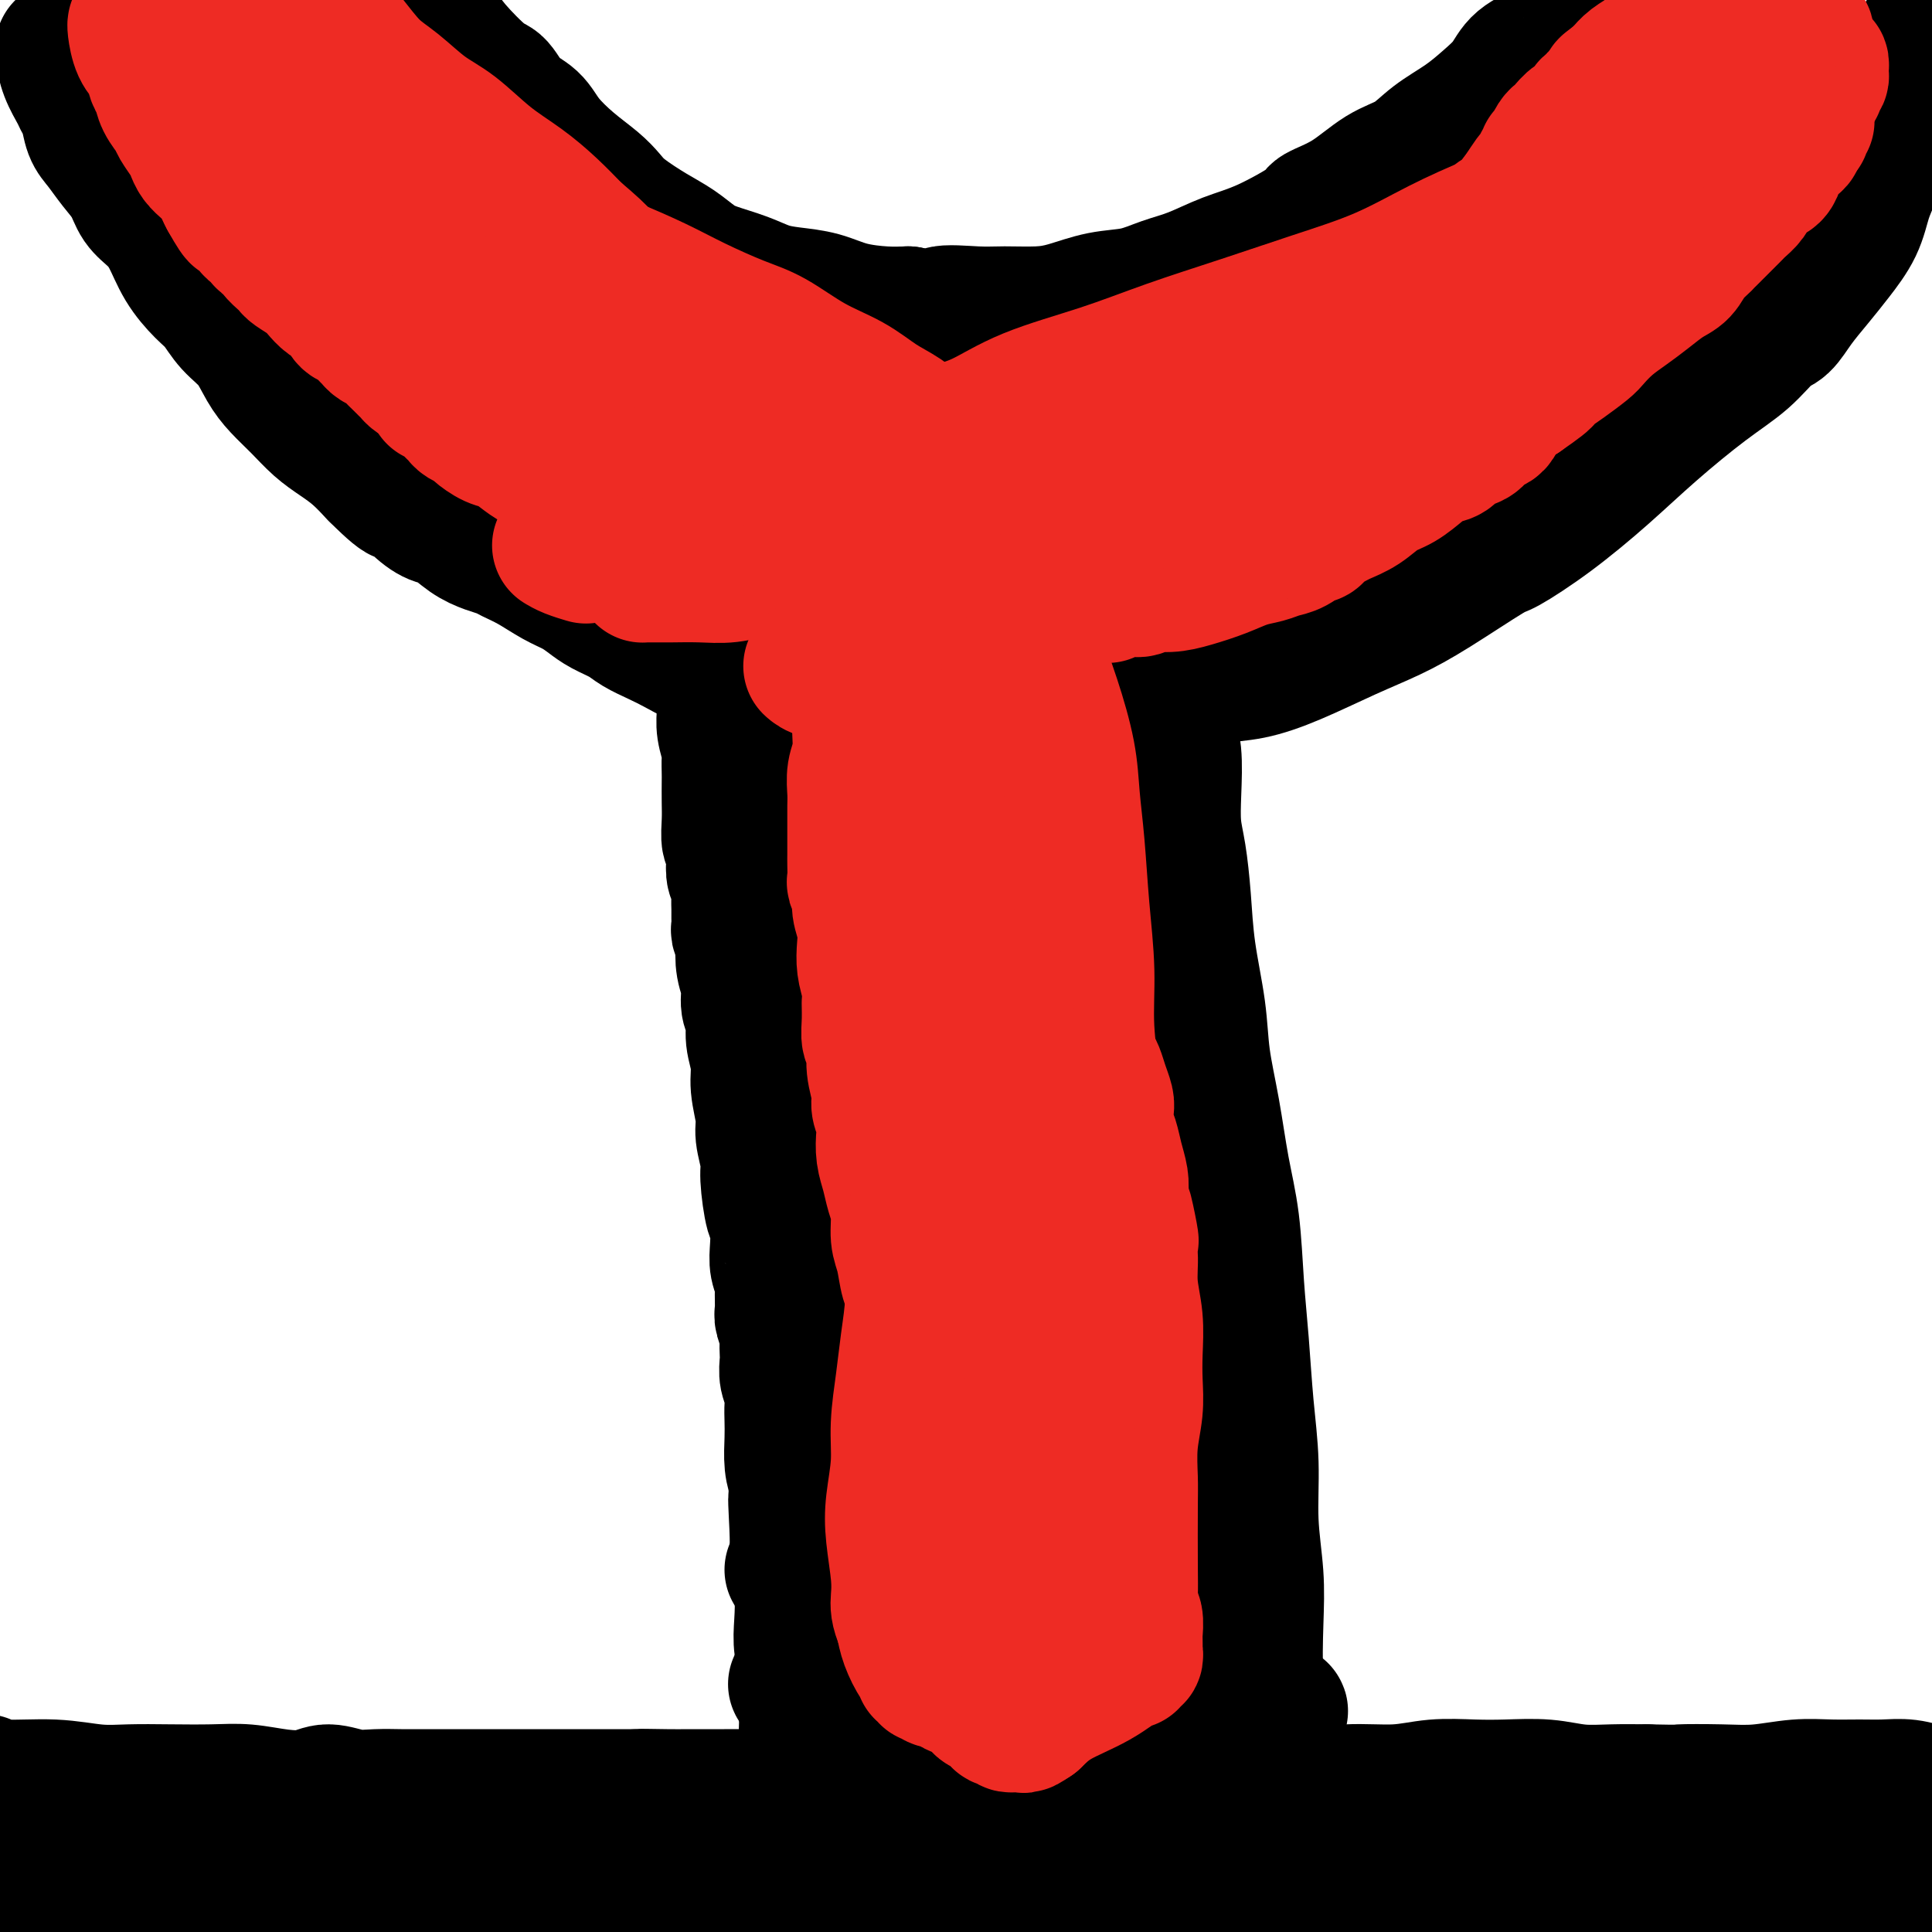
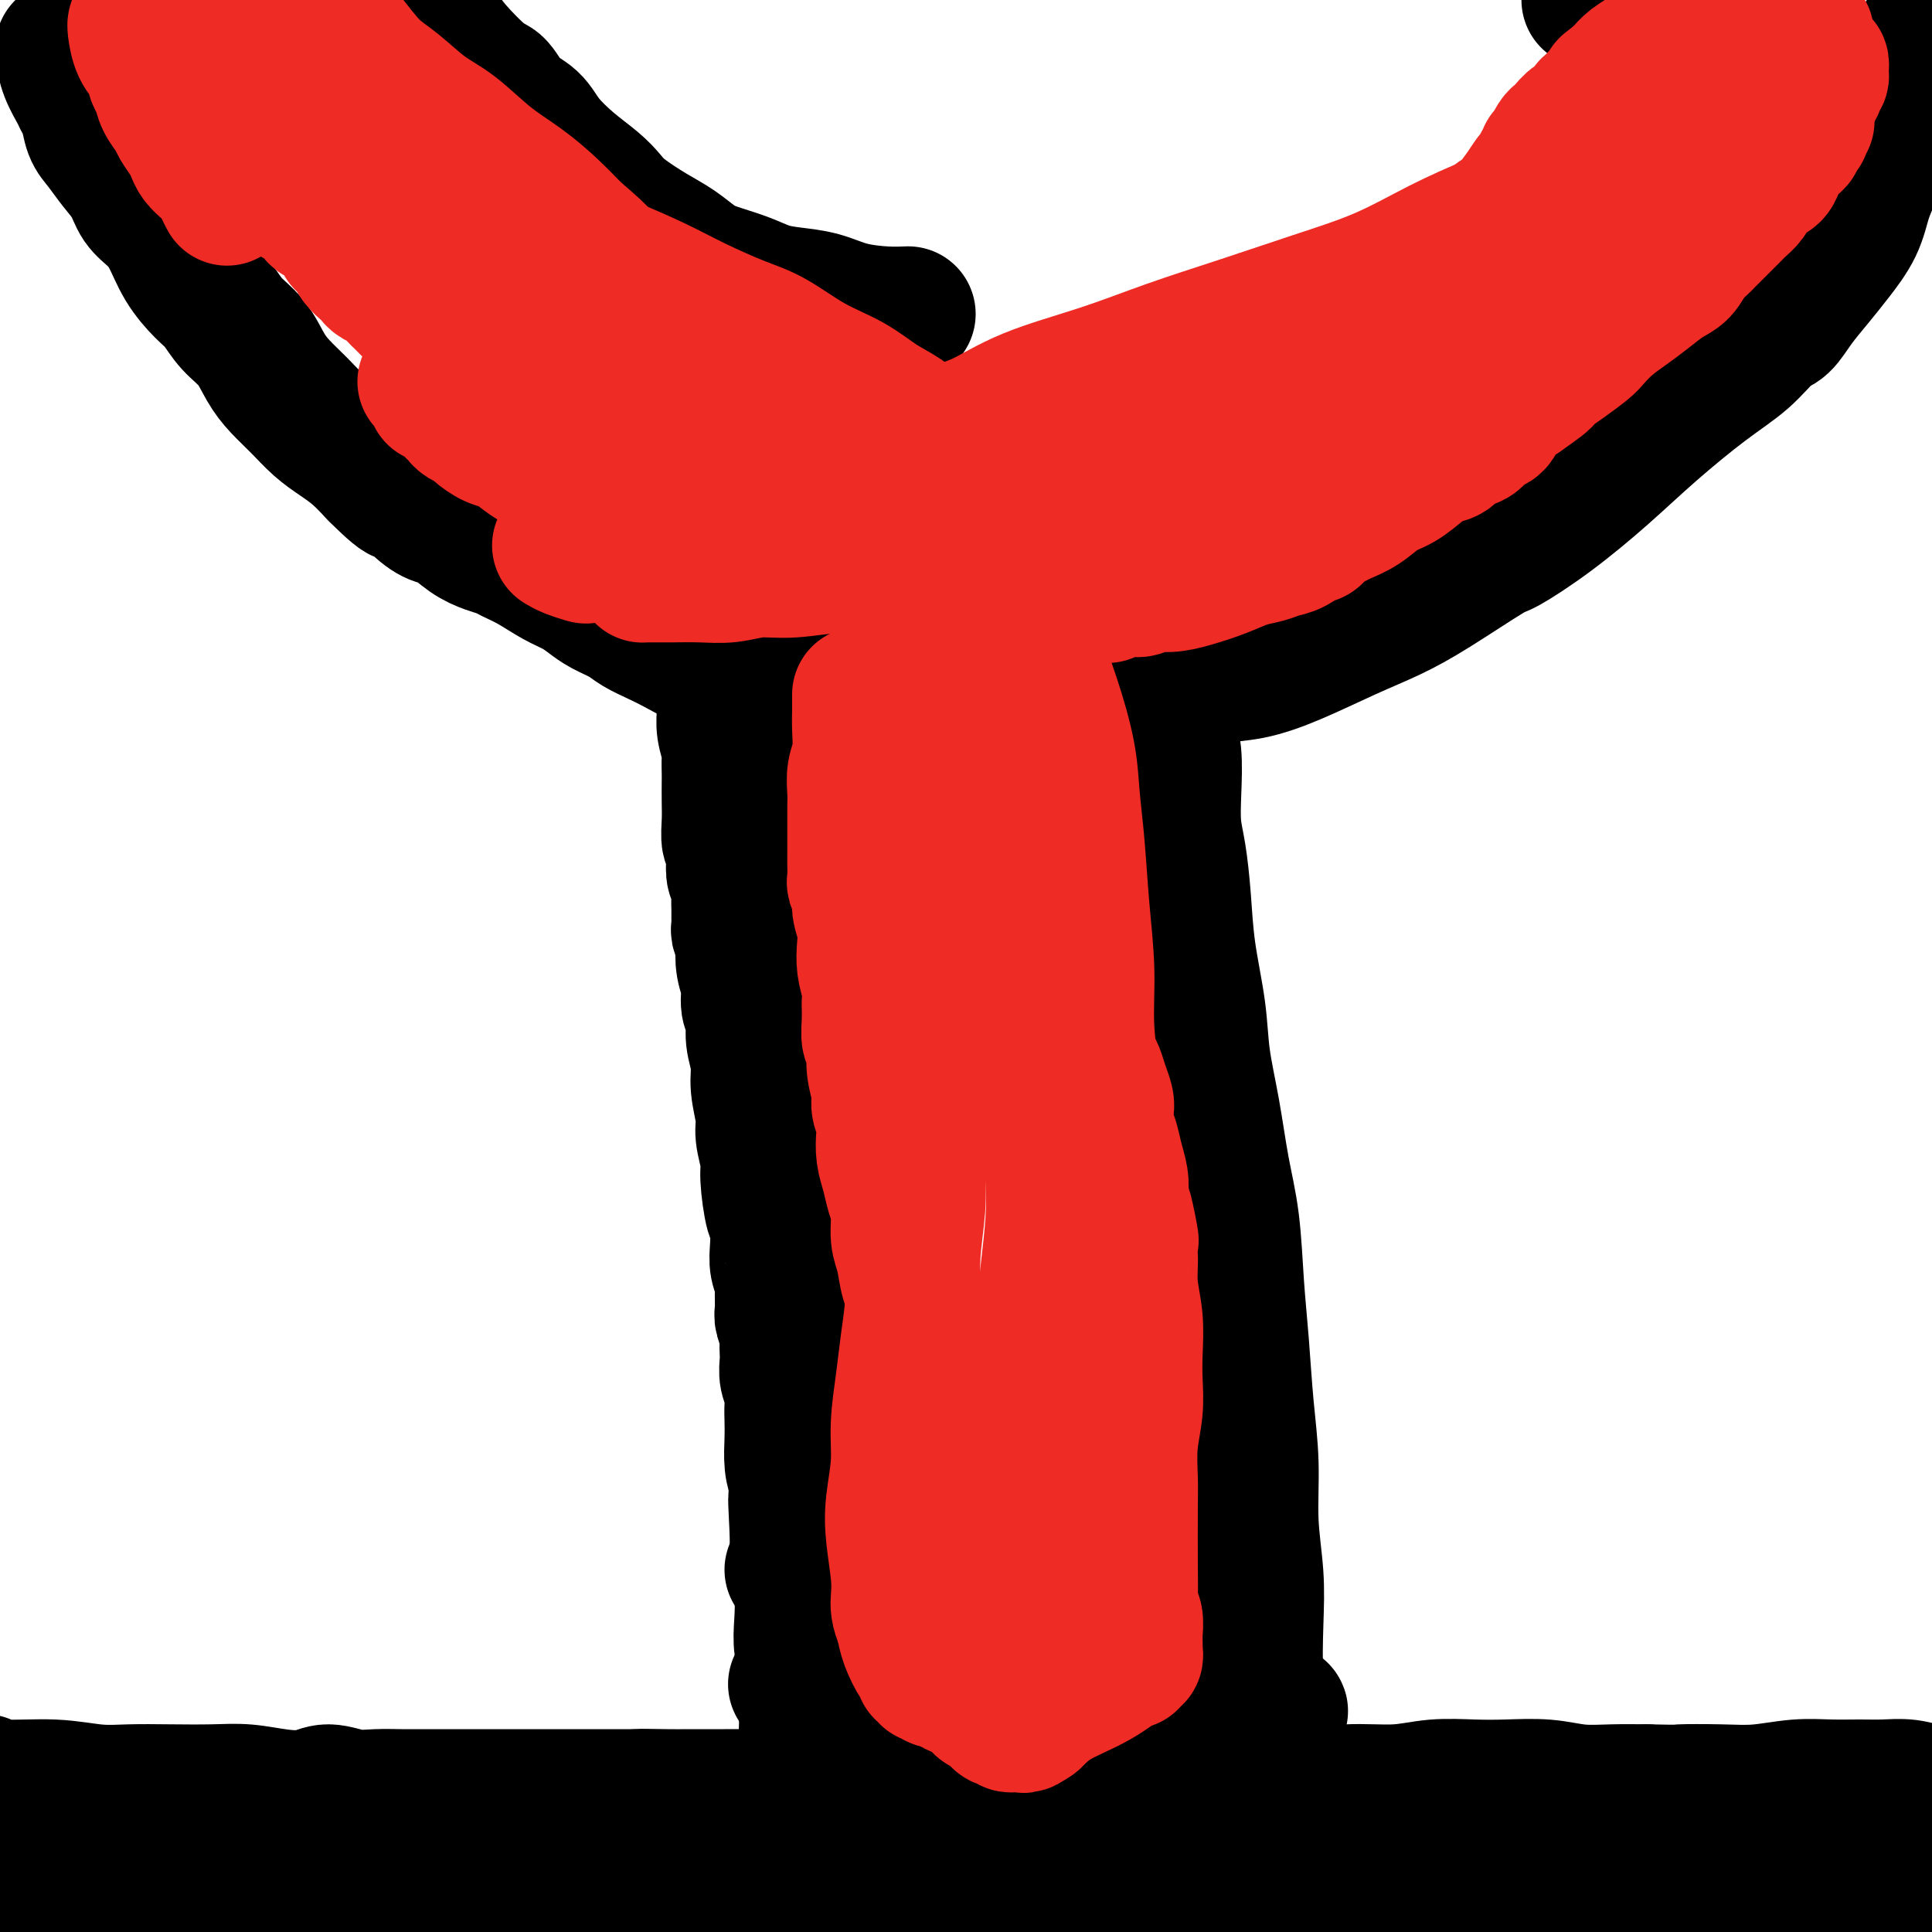
<svg xmlns="http://www.w3.org/2000/svg" viewBox="0 0 400 400" version="1.1">
  <g fill="none" stroke="#000000" stroke-width="28" stroke-linecap="round" stroke-linejoin="round">
    <path d="M89,4c0.000,0.000 0.000,0.000 0,0c-0.000,-0.000 -0.000,-0.000 0,0c0.000,0.000 0.000,0.000 0,0c-0.000,-0.000 -0.002,-0.001 0,0c0.002,0.001 0.006,0.005 0,0c-0.006,-0.005 -0.024,-0.020 0,0c0.024,0.020 0.089,0.076 0,0c-0.089,-0.076 -0.334,-0.283 0,0c0.334,0.283 1.246,1.055 2,2c0.754,0.945 1.350,2.062 3,4c1.650,1.938 4.355,4.698 6,6c1.645,1.302 2.231,1.145 3,2c0.769,0.855 1.721,2.721 3,4c1.279,1.279 2.884,1.970 4,3c1.116,1.030 1.741,2.399 3,4c1.259,1.601 3.151,3.433 5,5c1.849,1.567 3.656,2.870 5,4c1.344,1.130 2.225,2.088 3,3c0.775,0.912 1.443,1.777 3,3c1.557,1.223 4.001,2.803 6,4c1.999,1.197 3.552,2.012 5,3c1.448,0.988 2.790,2.149 4,3c1.210,0.851 2.286,1.393 4,2c1.714,0.607 4.066,1.279 6,2c1.934,0.721 3.451,1.489 5,2c1.549,0.511 3.131,0.764 5,1c1.869,0.236 4.027,0.455 6,1c1.973,0.545 3.762,1.416 6,2c2.238,0.584 4.925,0.881 7,1c2.075,0.119 3.537,0.059 5,0" />
-     <path d="M188,65c8.040,1.701 6.139,0.454 7,0c0.861,-0.454 4.482,-0.115 7,0c2.518,0.115 3.932,0.004 6,0c2.068,-0.004 4.789,0.098 7,0c2.211,-0.098 3.912,-0.395 6,-1c2.088,-0.605 4.562,-1.516 7,-2c2.438,-0.484 4.839,-0.539 7,-1c2.161,-0.461 4.083,-1.328 6,-2c1.917,-0.672 3.830,-1.149 6,-2c2.170,-0.851 4.598,-2.077 7,-3c2.402,-0.923 4.776,-1.542 8,-3c3.224,-1.458 7.296,-3.754 9,-5c1.704,-1.246 1.041,-1.442 2,-2c0.959,-0.558 3.540,-1.478 6,-3c2.460,-1.522 4.800,-3.645 7,-5c2.200,-1.355 4.259,-1.940 6,-3c1.741,-1.060 3.163,-2.594 5,-4c1.837,-1.406 4.088,-2.683 6,-4c1.912,-1.317 3.485,-2.674 5,-4c1.515,-1.326 2.973,-2.621 4,-4c1.027,-1.379 1.623,-2.842 3,-4c1.377,-1.158 3.535,-2.012 5,-3c1.465,-0.988 2.239,-2.110 3,-3c0.761,-0.890 1.511,-1.549 2,-2c0.489,-0.451 0.719,-0.696 1,-1c0.281,-0.304 0.615,-0.669 1,-1c0.385,-0.331 0.821,-0.627 1,-1c0.179,-0.373 0.099,-0.822 0,-1c-0.099,-0.178 -0.219,-0.087 0,0c0.219,0.087 0.777,0.168 1,0c0.223,-0.168 0.112,-0.584 0,-1" />
    <path d="M329,0c4.333,-4.167 2.167,-2.083 0,0" />
    <path d="M13,10c-0.000,0.000 -0.000,0.000 0,0c0.000,-0.000 0.000,-0.000 0,0c-0.000,0.000 -0.001,0.001 0,0c0.001,-0.001 0.002,-0.003 0,0c-0.002,0.003 -0.008,0.010 0,0c0.008,-0.010 0.029,-0.039 0,0c-0.029,0.039 -0.110,0.144 0,1c0.110,0.856 0.410,2.463 1,4c0.590,1.537 1.470,3.005 2,4c0.530,0.995 0.711,1.518 1,2c0.289,0.482 0.686,0.922 1,2c0.314,1.078 0.544,2.795 1,4c0.456,1.205 1.136,1.897 2,3c0.864,1.103 1.911,2.617 3,4c1.089,1.383 2.219,2.634 3,4c0.781,1.366 1.213,2.848 2,4c0.787,1.152 1.929,1.973 3,3c1.071,1.027 2.071,2.259 3,4c0.929,1.741 1.789,3.990 3,6c1.211,2.010 2.775,3.780 4,5c1.225,1.220 2.112,1.890 3,3c0.888,1.110 1.777,2.659 3,4c1.223,1.341 2.781,2.473 4,4c1.219,1.527 2.100,3.448 3,5c0.900,1.552 1.818,2.736 3,4c1.182,1.264 2.626,2.609 4,4c1.374,1.391 2.678,2.826 4,4c1.322,1.174 2.664,2.085 4,3c1.336,0.915 2.668,1.833 4,3c1.332,1.167 2.666,2.584 4,4" />
    <path d="M78,98c7.194,7.197 5.179,3.689 5,3c-0.179,-0.689 1.477,1.440 3,3c1.523,1.560 2.912,2.551 4,3c1.088,0.449 1.876,0.357 3,1c1.124,0.643 2.585,2.019 4,3c1.415,0.981 2.783,1.565 4,2c1.217,0.435 2.282,0.721 3,1c0.718,0.279 1.087,0.550 2,1c0.913,0.450 2.368,1.079 4,2c1.632,0.921 3.441,2.133 5,3c1.559,0.867 2.867,1.387 4,2c1.133,0.613 2.091,1.319 3,2c0.909,0.681 1.768,1.337 3,2c1.232,0.663 2.836,1.333 4,2c1.164,0.667 1.887,1.329 3,2c1.113,0.671 2.615,1.349 4,2c1.385,0.651 2.651,1.274 4,2c1.349,0.726 2.780,1.557 4,2c1.220,0.443 2.228,0.500 4,1c1.772,0.500 4.308,1.443 6,2c1.692,0.557 2.542,0.728 4,1c1.458,0.272 3.525,0.647 5,1c1.475,0.353 2.357,0.686 4,1c1.643,0.314 4.048,0.610 6,1c1.952,0.390 3.450,0.875 5,1c1.550,0.125 3.150,-0.110 5,0c1.850,0.110 3.949,0.565 6,1c2.051,0.435 4.055,0.848 6,1c1.945,0.152 3.831,0.041 6,0c2.169,-0.041 4.620,-0.012 7,0c2.380,0.012 4.690,0.006 7,0" />
    <path d="M215,146c6.868,0.296 5.539,0.035 6,0c0.461,-0.035 2.711,0.155 5,0c2.289,-0.155 4.615,-0.656 7,-1c2.385,-0.344 4.828,-0.530 7,-1c2.172,-0.470 4.073,-1.224 6,-2c1.927,-0.776 3.881,-1.575 6,-2c2.119,-0.425 4.401,-0.476 7,-1c2.599,-0.524 5.513,-1.521 9,-3c3.487,-1.479 7.548,-3.440 11,-5c3.452,-1.560 6.295,-2.721 9,-4c2.705,-1.279 5.273,-2.678 9,-5c3.727,-2.322 8.613,-5.569 11,-7c2.387,-1.431 2.274,-1.046 4,-2c1.726,-0.954 5.290,-3.247 9,-6c3.710,-2.753 7.567,-5.967 11,-9c3.433,-3.033 6.442,-5.885 10,-9c3.558,-3.115 7.665,-6.492 11,-9c3.335,-2.508 5.897,-4.147 8,-6c2.103,-1.853 3.748,-3.918 5,-5c1.252,-1.082 2.111,-1.179 3,-2c0.889,-0.821 1.810,-2.364 3,-4c1.190,-1.636 2.650,-3.363 4,-5c1.350,-1.637 2.588,-3.184 4,-5c1.412,-1.816 2.996,-3.901 4,-6c1.004,-2.099 1.428,-4.212 2,-6c0.572,-1.788 1.293,-3.250 2,-5c0.707,-1.750 1.399,-3.787 2,-6c0.601,-2.213 1.109,-4.604 2,-7c0.891,-2.396 2.163,-4.799 3,-7c0.837,-2.201 1.239,-4.200 2,-6c0.761,-1.800 1.880,-3.400 3,-5" />
    <path d="M400,5c3.332,-7.726 1.663,-3.041 1,-2c-0.663,1.041 -0.321,-1.564 0,-3c0.321,-1.436 0.622,-1.705 1,-2c0.378,-0.295 0.832,-0.618 1,-1c0.168,-0.382 0.048,-0.823 0,-1c-0.048,-0.177 -0.024,-0.088 0,0" />
    <path d="M150,143c0.000,0.000 0.000,0.000 0,0c-0.000,-0.000 -0.000,-0.000 0,0c0.000,0.000 0.000,0.000 0,0c-0.000,-0.000 -0.000,-0.000 0,0c0.000,0.000 0.000,0.001 0,0c-0.000,-0.001 -0.000,-0.003 0,0c0.000,0.003 0.000,0.013 0,0c-0.000,-0.013 -0.001,-0.048 0,0c0.001,0.048 0.004,0.181 0,0c-0.004,-0.181 -0.015,-0.674 0,0c0.015,0.674 0.057,2.517 0,4c-0.057,1.483 -0.211,2.608 0,4c0.211,1.392 0.789,3.050 1,4c0.211,0.950 0.057,1.190 0,2c-0.057,0.810 -0.016,2.189 0,3c0.016,0.811 0.008,1.052 0,2c-0.008,0.948 -0.016,2.602 0,4c0.016,1.398 0.056,2.538 0,4c-0.056,1.462 -0.207,3.244 0,4c0.207,0.756 0.774,0.485 1,1c0.226,0.515 0.113,1.814 0,3c-0.113,1.186 -0.227,2.257 0,3c0.227,0.743 0.793,1.159 1,2c0.207,0.841 0.054,2.108 0,3c-0.054,0.892 -0.011,1.408 0,2c0.011,0.592 -0.011,1.258 0,2c0.011,0.742 0.054,1.560 0,2c-0.054,0.440 -0.207,0.503 0,1c0.207,0.497 0.773,1.428 1,2c0.227,0.572 0.113,0.786 0,1" />
    <path d="M154,196c0.636,8.581 0.227,3.533 0,2c-0.227,-1.533 -0.272,0.448 0,2c0.272,1.552 0.862,2.676 1,4c0.138,1.324 -0.174,2.848 0,4c0.174,1.152 0.835,1.932 1,3c0.165,1.068 -0.167,2.422 0,4c0.167,1.578 0.833,3.378 1,5c0.167,1.622 -0.166,3.066 0,5c0.166,1.934 0.832,4.358 1,6c0.168,1.642 -0.162,2.502 0,4c0.162,1.498 0.814,3.632 1,5c0.186,1.368 -0.095,1.969 0,4c0.095,2.031 0.565,5.493 1,7c0.435,1.507 0.834,1.059 1,2c0.166,0.941 0.097,3.271 0,5c-0.097,1.729 -0.223,2.857 0,4c0.223,1.143 0.796,2.302 1,3c0.204,0.698 0.041,0.935 0,2c-0.041,1.065 0.042,2.957 0,4c-0.042,1.043 -0.207,1.237 0,2c0.207,0.763 0.787,2.094 1,3c0.213,0.906 0.061,1.386 0,2c-0.061,0.614 -0.030,1.361 0,2c0.030,0.639 0.061,1.171 0,2c-0.061,0.829 -0.212,1.956 0,3c0.212,1.044 0.788,2.004 1,3c0.212,0.996 0.060,2.026 0,3c-0.060,0.974 -0.026,1.890 0,3c0.026,1.110 0.046,2.414 0,4c-0.046,1.586 -0.156,3.453 0,5c0.156,1.547 0.578,2.773 1,4" />
    <path d="M165,307c1.703,17.858 0.460,7.001 0,4c-0.460,-3.001 -0.137,1.852 0,5c0.137,3.148 0.088,4.592 0,6c-0.088,1.408 -0.216,2.781 0,4c0.216,1.219 0.776,2.284 1,4c0.224,1.716 0.113,4.081 0,6c-0.113,1.919 -0.227,3.390 0,5c0.227,1.610 0.797,3.360 1,5c0.203,1.640 0.040,3.171 0,5c-0.040,1.829 0.042,3.954 0,6c-0.042,2.046 -0.207,4.011 0,6c0.207,1.989 0.787,4.001 1,6c0.213,1.999 0.060,3.984 0,6c-0.060,2.016 -0.026,4.063 0,6c0.026,1.937 0.044,3.765 0,6c-0.044,2.235 -0.151,4.876 0,7c0.151,2.124 0.561,3.732 1,6c0.439,2.268 0.906,5.197 1,8c0.094,2.803 -0.186,5.481 0,8c0.186,2.519 0.839,4.880 1,7c0.161,2.120 -0.168,4.000 0,6c0.168,2.000 0.833,4.121 1,6c0.167,1.879 -0.166,3.515 0,5c0.166,1.485 0.829,2.818 1,4c0.171,1.182 -0.150,2.212 0,3c0.150,0.788 0.772,1.335 1,2c0.228,0.665 0.061,1.449 0,2c-0.061,0.551 -0.016,0.869 0,1c0.016,0.131 0.004,0.074 0,0c-0.004,-0.074 -0.001,-0.164 0,0c0.001,0.164 0.001,0.582 0,1" />
    <path d="M174,453c1.332,22.648 0.161,6.266 0,0c-0.161,-6.266 0.687,-2.418 1,-1c0.313,1.418 0.089,0.405 0,0c-0.089,-0.405 -0.045,-0.203 0,0" />
    <path d="M242,148c-0.000,0.000 -0.000,0.000 0,0c0.000,-0.000 0.000,-0.000 0,0c-0.000,0.000 -0.000,0.001 0,0c0.000,-0.001 0.000,-0.002 0,0c-0.000,0.002 -0.001,0.009 0,0c0.001,-0.009 0.004,-0.032 0,0c-0.004,0.032 -0.015,0.120 0,0c0.015,-0.120 0.056,-0.448 0,0c-0.056,0.448 -0.208,1.673 0,3c0.208,1.327 0.777,2.755 1,5c0.223,2.245 0.100,5.305 0,8c-0.100,2.695 -0.178,5.025 0,7c0.178,1.975 0.610,3.595 1,6c0.390,2.405 0.737,5.597 1,9c0.263,3.403 0.440,7.018 1,11c0.560,3.982 1.502,8.330 2,12c0.498,3.670 0.553,6.662 1,10c0.447,3.338 1.286,7.023 2,11c0.714,3.977 1.304,8.246 2,12c0.696,3.754 1.497,6.992 2,11c0.503,4.008 0.708,8.787 1,13c0.292,4.213 0.670,7.859 1,12c0.330,4.141 0.610,8.776 1,13c0.390,4.224 0.888,8.036 1,12c0.112,3.964 -0.162,8.078 0,12c0.162,3.922 0.762,7.650 1,11c0.238,3.350 0.115,6.321 0,10c-0.115,3.679 -0.223,8.068 0,12c0.223,3.932 0.778,7.409 1,11c0.222,3.591 0.111,7.295 0,11" />
    <path d="M261,370c0.928,19.889 0.248,11.112 0,10c-0.248,-1.112 -0.063,5.442 0,10c0.063,4.558 0.003,7.120 0,10c-0.003,2.880 0.051,6.076 0,9c-0.051,2.924 -0.206,5.575 0,8c0.206,2.425 0.773,4.624 1,7c0.227,2.376 0.113,4.931 0,7c-0.113,2.069 -0.227,3.653 0,5c0.227,1.347 0.793,2.456 1,3c0.207,0.544 0.056,0.523 0,1c-0.056,0.477 -0.015,1.452 0,2c0.015,0.548 0.004,0.669 0,1c-0.004,0.331 -0.001,0.873 0,1c0.001,0.127 0.000,-0.162 0,0c-0.000,0.162 -0.000,0.776 0,1c0.000,0.224 0.000,0.060 0,0c-0.000,-0.060 -0.000,-0.016 0,0c0.000,0.016 0.000,0.005 0,0c-0.000,-0.005 -0.000,-0.002 0,0" />
    <path d="M165,349c0.000,0.001 0.001,0.001 0,0c-0.001,-0.001 -0.003,-0.004 0,0c0.003,0.004 0.011,0.013 0,0c-0.011,-0.013 -0.040,-0.049 0,0c0.040,0.049 0.150,0.181 0,0c-0.150,-0.181 -0.560,-0.677 0,0c0.560,0.677 2.088,2.527 4,4c1.912,1.473 4.206,2.567 6,4c1.794,1.433 3.089,3.203 4,4c0.911,0.797 1.440,0.621 2,1c0.560,0.379 1.151,1.311 2,2c0.849,0.689 1.956,1.133 3,2c1.044,0.867 2.026,2.157 3,3c0.974,0.843 1.941,1.241 3,2c1.059,0.759 2.209,1.881 3,3c0.791,1.119 1.223,2.235 2,3c0.777,0.765 1.899,1.178 3,2c1.101,0.822 2.182,2.054 3,3c0.818,0.946 1.372,1.606 2,2c0.628,0.394 1.330,0.522 2,1c0.670,0.478 1.308,1.305 2,2c0.692,0.695 1.440,1.257 2,2c0.560,0.743 0.934,1.667 1,2c0.066,0.333 -0.175,0.075 0,0c0.175,-0.075 0.765,0.032 1,0c0.235,-0.032 0.115,-0.205 0,0c-0.115,0.205 -0.223,0.786 0,1c0.223,0.214 0.778,0.061 1,0c0.222,-0.061 0.111,-0.031 0,0" />
    <path d="M214,392c7.812,6.727 2.842,2.045 1,0c-1.842,-2.045 -0.556,-1.453 0,-1c0.556,0.453 0.383,0.765 1,0c0.617,-0.765 2.026,-2.608 4,-4c1.974,-1.392 4.513,-2.333 7,-4c2.487,-1.667 4.922,-4.058 7,-6c2.078,-1.942 3.801,-3.433 6,-5c2.199,-1.567 4.875,-3.208 7,-5c2.125,-1.792 3.697,-3.734 5,-5c1.303,-1.266 2.335,-1.856 3,-2c0.665,-0.144 0.962,0.157 1,0c0.038,-0.157 -0.182,-0.773 0,-1c0.182,-0.227 0.767,-0.065 1,0c0.233,0.065 0.115,0.031 0,0c-0.115,-0.031 -0.228,-0.061 0,0c0.228,0.061 0.797,0.214 1,0c0.203,-0.214 0.040,-0.793 0,-1c-0.040,-0.207 0.042,-0.041 0,0c-0.042,0.041 -0.208,-0.041 0,0c0.208,0.041 0.792,0.207 1,0c0.208,-0.207 0.042,-0.788 0,-1c-0.042,-0.212 0.040,-0.057 0,0c-0.040,0.057 -0.203,0.015 0,0c0.203,-0.015 0.773,-0.004 1,0c0.227,0.004 0.112,0.001 0,0c-0.112,-0.001 -0.223,-0.000 0,0c0.223,0.000 0.778,0.000 1,0c0.222,-0.000 0.111,-0.000 0,0" />
    <path d="M261,357c7.497,-5.413 2.741,-1.447 1,0c-1.741,1.447 -0.466,0.374 0,0c0.466,-0.374 0.125,-0.049 0,0c-0.125,0.049 -0.033,-0.179 0,0c0.033,0.179 0.009,0.766 0,1c-0.009,0.234 -0.002,0.114 0,0c0.002,-0.114 0.001,-0.223 0,0c-0.001,0.223 -0.000,0.778 0,1c0.000,0.222 0.000,0.111 0,0" />
    <path d="M-3,369c-0.001,-0.001 -0.002,-0.001 0,0c0.002,0.001 0.008,0.004 0,0c-0.008,-0.004 -0.028,-0.016 0,0c0.028,0.016 0.105,0.061 0,0c-0.105,-0.061 -0.394,-0.226 0,0c0.394,0.226 1.469,0.845 4,1c2.531,0.155 6.517,-0.154 10,0c3.483,0.154 6.463,0.773 9,1c2.537,0.227 4.630,0.064 7,0c2.370,-0.064 5.015,-0.030 8,0c2.985,0.030 6.310,0.056 9,0c2.690,-0.056 4.746,-0.193 7,0c2.254,0.193 4.706,0.717 7,1c2.294,0.283 4.431,0.324 6,0c1.569,-0.324 2.571,-1.015 4,-1c1.429,0.015 3.283,0.736 5,1c1.717,0.264 3.295,0.071 5,0c1.705,-0.071 3.538,-0.019 5,0c1.462,0.019 2.554,0.005 4,0c1.446,-0.005 3.247,-0.001 5,0c1.753,0.001 3.458,0.000 5,0c1.542,-0.000 2.922,-0.000 4,0c1.078,0.000 1.853,0.000 3,0c1.147,-0.000 2.666,-0.000 4,0c1.334,0.000 2.485,0.000 4,0c1.515,-0.000 3.395,-0.000 5,0c1.605,0.000 2.935,0.000 4,0c1.065,-0.000 1.864,-0.000 3,0c1.136,0.000 2.610,0.000 4,0c1.390,-0.000 2.695,-0.000 4,0" />
    <path d="M132,372c21.433,0.464 7.517,0.124 3,0c-4.517,-0.124 0.366,-0.033 3,0c2.634,0.033 3.018,0.009 4,0c0.982,-0.009 2.561,-0.004 4,0c1.439,0.004 2.739,0.005 4,0c1.261,-0.005 2.483,-0.016 4,0c1.517,0.016 3.330,0.060 5,0c1.670,-0.060 3.198,-0.222 5,0c1.802,0.222 3.877,0.829 6,1c2.123,0.171 4.292,-0.094 6,0c1.708,0.094 2.954,0.547 6,1c3.046,0.453 7.893,0.906 10,1c2.107,0.094 1.475,-0.170 3,0c1.525,0.170 5.206,0.775 8,1c2.794,0.225 4.702,0.071 7,0c2.298,-0.071 4.985,-0.060 8,0c3.015,0.060 6.357,0.170 9,0c2.643,-0.170 4.587,-0.619 7,-1c2.413,-0.381 5.295,-0.695 8,-1c2.705,-0.305 5.232,-0.603 8,-1c2.768,-0.397 5.777,-0.895 9,-1c3.223,-0.105 6.660,0.182 10,0c3.340,-0.182 6.581,-0.833 10,-1c3.419,-0.167 7.014,0.150 10,0c2.986,-0.150 5.363,-0.769 8,-1c2.637,-0.231 5.533,-0.076 8,0c2.467,0.076 4.506,0.073 7,0c2.494,-0.073 5.442,-0.215 8,0c2.558,0.215 4.727,0.789 7,1c2.273,0.211 4.649,0.060 7,0c2.351,-0.060 4.675,-0.030 7,0" />
    <path d="M341,371c8.009,0.159 6.030,0.057 7,0c0.970,-0.057 4.888,-0.068 8,0c3.112,0.068 5.419,0.215 8,0c2.581,-0.215 5.435,-0.791 8,-1c2.565,-0.209 4.842,-0.052 7,0c2.158,0.052 4.197,-0.000 6,0c1.803,0.000 3.369,0.053 5,0c1.631,-0.053 3.328,-0.210 5,0c1.672,0.210 3.321,0.788 5,1c1.679,0.212 3.390,0.057 5,0c1.610,-0.057 3.120,-0.015 5,0c1.880,0.015 4.131,0.004 6,0c1.869,-0.004 3.355,-0.001 5,0c1.645,0.001 3.449,0.000 5,0c1.551,-0.000 2.851,-0.000 4,0c1.149,0.000 2.149,0.000 3,0c0.851,-0.000 1.552,-0.000 2,0c0.448,0.000 0.642,0.000 1,0c0.358,-0.000 0.881,-0.000 1,0c0.119,0.000 -0.164,0.000 0,0c0.164,-0.000 0.776,-0.000 1,0c0.224,0.000 0.061,0.000 0,0c-0.061,-0.000 -0.020,-0.000 0,0c0.020,0.000 0.019,0.000 0,0c-0.019,-0.000 -0.057,-0.000 0,0c0.057,0.000 0.208,0.000 0,0c-0.208,-0.000 -0.774,-0.000 -1,0c-0.226,0.000 -0.113,0.000 0,0" />
    <path d="M383,381c-0.000,0.000 -0.000,0.000 0,0c0.000,-0.000 0.000,-0.000 0,0c-0.000,0.000 -0.000,0.000 0,0c0.000,-0.000 0.000,-0.000 0,0c-0.000,0.000 -0.000,0.000 0,0c0.000,-0.000 0.000,-0.000 0,0c-0.000,0.000 -0.000,0.000 0,0c0.000,-0.000 0.000,-0.000 0,0c-0.000,0.000 -0.001,0.000 0,0c0.001,-0.000 0.005,-0.001 0,0c-0.005,0.001 -0.019,0.003 0,0c0.019,-0.003 0.071,-0.012 0,0c-0.071,0.012 -0.266,0.046 0,0c0.266,-0.046 0.994,-0.170 0,0c-0.994,0.170 -3.711,0.634 -7,1c-3.289,0.366 -7.150,0.634 -12,1c-4.850,0.366 -10.688,0.831 -16,1c-5.312,0.169 -10.099,0.042 -14,0c-3.901,-0.042 -6.918,0.002 -10,0c-3.082,-0.002 -6.231,-0.049 -10,0c-3.769,0.049 -8.160,0.194 -14,0c-5.840,-0.194 -13.129,-0.728 -20,-1c-6.871,-0.272 -13.324,-0.284 -20,0c-6.676,0.284 -13.574,0.863 -21,1c-7.426,0.137 -15.381,-0.167 -23,0c-7.619,0.167 -14.904,0.804 -22,1c-7.096,0.196 -14.005,-0.051 -21,0c-6.995,0.051 -14.076,0.398 -21,1c-6.924,0.602 -13.693,1.458 -20,2c-6.307,0.542 -12.154,0.771 -18,1" />
    <path d="M114,389c-44.741,1.409 -22.094,0.931 -17,1c5.094,0.069 -7.366,0.684 -15,1c-7.634,0.316 -10.442,0.334 -14,0c-3.558,-0.334 -7.866,-1.018 -12,-1c-4.134,0.018 -8.095,0.740 -12,1c-3.905,0.260 -7.753,0.060 -12,0c-4.247,-0.060 -8.891,0.021 -13,0c-4.109,-0.021 -7.683,-0.146 -11,0c-3.317,0.146 -6.376,0.561 -9,1c-2.624,0.439 -4.812,0.902 -7,1c-2.188,0.098 -4.376,-0.169 -6,0c-1.624,0.169 -2.682,0.775 -3,1c-0.318,0.225 0.106,0.068 0,0c-0.106,-0.068 -0.740,-0.046 -1,0c-0.260,0.046 -0.144,0.115 0,0c0.144,-0.115 0.316,-0.413 2,-1c1.684,-0.587 4.879,-1.464 9,-2c4.121,-0.536 9.168,-0.732 15,-1c5.832,-0.268 12.449,-0.609 19,-1c6.551,-0.391 13.036,-0.833 20,-1c6.964,-0.167 14.407,-0.059 22,0c7.593,0.059 15.338,0.067 23,0c7.662,-0.067 15.243,-0.211 23,0c7.757,0.211 15.691,0.778 24,1c8.309,0.222 16.994,0.101 25,0c8.006,-0.101 15.333,-0.181 23,0c7.667,0.181 15.673,0.623 23,1c7.327,0.377 13.974,0.689 21,1c7.026,0.311 14.430,0.622 21,1c6.570,0.378 12.306,0.822 18,1c5.694,0.178 11.347,0.089 17,0" />
    <path d="M287,393c39.768,0.756 19.186,0.146 15,0c-4.186,-0.146 8.022,0.172 15,0c6.978,-0.172 8.725,-0.835 12,-1c3.275,-0.165 8.079,0.167 12,0c3.921,-0.167 6.960,-0.832 10,-1c3.040,-0.168 6.083,0.161 9,0c2.917,-0.161 5.709,-0.813 9,-1c3.291,-0.187 7.082,0.090 10,0c2.918,-0.090 4.964,-0.546 8,-1c3.036,-0.454 7.061,-0.906 10,-1c2.939,-0.094 4.793,0.171 7,0c2.207,-0.171 4.766,-0.778 7,-1c2.234,-0.222 4.143,-0.060 6,0c1.857,0.060 3.660,0.016 5,0c1.340,-0.016 2.215,-0.004 3,0c0.785,0.004 1.480,0.001 2,0c0.520,-0.001 0.867,0.000 1,0c0.133,-0.000 0.054,-0.003 0,0c-0.054,0.003 -0.082,0.011 0,0c0.082,-0.011 0.274,-0.041 0,0c-0.274,0.041 -1.013,0.155 -2,0c-0.987,-0.155 -2.222,-0.577 -5,-1c-2.778,-0.423 -7.100,-0.845 -12,-1c-4.900,-0.155 -10.377,-0.042 -16,0c-5.623,0.042 -11.393,0.013 -17,0c-5.607,-0.013 -11.052,-0.012 -17,0c-5.948,0.012 -12.398,0.034 -19,0c-6.602,-0.034 -13.357,-0.122 -20,0c-6.643,0.122 -13.173,0.456 -20,1c-6.827,0.544 -13.951,1.298 -21,2c-7.049,0.702 -14.025,1.351 -21,2" />
    <path d="M258,390c-13.150,1.147 -15.026,1.514 -20,2c-4.974,0.486 -13.047,1.089 -20,2c-6.953,0.911 -12.785,2.129 -19,3c-6.215,0.871 -12.814,1.397 -19,2c-6.186,0.603 -11.959,1.285 -18,2c-6.041,0.715 -12.350,1.463 -18,2c-5.650,0.537 -10.641,0.862 -16,1c-5.359,0.138 -11.086,0.087 -17,0c-5.914,-0.087 -12.016,-0.211 -18,0c-5.984,0.211 -11.849,0.757 -17,1c-5.151,0.243 -9.586,0.184 -17,1c-7.414,0.816 -17.806,2.506 -23,3c-5.194,0.494 -5.189,-0.208 -8,0c-2.811,0.208 -8.437,1.325 -13,2c-4.563,0.675 -8.061,0.909 -11,1c-2.939,0.091 -5.318,0.038 -8,0c-2.682,-0.038 -5.668,-0.062 -8,0c-2.332,0.062 -4.011,0.209 -6,0c-1.989,-0.209 -4.287,-0.774 -6,-1c-1.713,-0.226 -2.841,-0.112 -4,0c-1.159,0.112 -2.349,0.222 -3,0c-0.651,-0.222 -0.763,-0.777 -1,-1c-0.237,-0.223 -0.598,-0.112 -1,0c-0.402,0.112 -0.845,0.227 -1,0c-0.155,-0.227 -0.024,-0.797 0,-1c0.024,-0.203 -0.060,-0.041 0,0c0.060,0.041 0.263,-0.041 0,0c-0.263,0.041 -0.994,0.203 -1,0c-0.006,-0.203 0.713,-0.772 1,-1c0.287,-0.228 0.144,-0.114 0,0" />
    <path d="M164,325c0.000,0.000 0.000,0.000 0,0c0.000,0.000 0.000,0.000 0,0c-0.000,0.000 0.000,0.000 0,0c0.000,0.000 0.000,0.000 0,0c0.000,0.000 0.000,0.000 0,0c0.000,0.000 -0.000,0.000 0,0c0.000,0.000 0.000,0.000 0,0c0.000,0.000 0.000,0.000 0,0c0.000,0.000 0.000,0.000 0,0c0.000,0.000 0.000,0.000 0,0c0.000,0.000 0.000,0.000 0,0c0.000,0.000 0.000,0.000 0,0c0.000,0.000 0.000,0.000 0,0c0.000,-0.000 0.000,0.000 0,0" />
  </g>
  <g fill="none" stroke="#EE2B24" stroke-width="28" stroke-linecap="round" stroke-linejoin="round">
    <path d="M32,6c-0.000,-0.000 -0.000,-0.000 0,0c0.000,0.000 0.000,0.000 0,0c-0.000,-0.000 -0.000,-0.000 0,0c0.000,0.000 0.000,0.000 0,0c-0.000,-0.000 -0.000,-0.000 0,0c0.000,0.000 0.000,0.000 0,0c-0.000,-0.000 -0.000,-0.000 0,0c0.000,0.000 0.000,0.001 0,0c-0.000,-0.001 -0.001,-0.002 0,0c0.001,0.002 0.005,0.009 0,0c-0.005,-0.009 -0.020,-0.032 0,0c0.020,0.032 0.076,0.120 0,0c-0.076,-0.120 -0.284,-0.450 0,0c0.284,0.450 1.059,1.678 2,3c0.941,1.322 2.049,2.739 3,4c0.951,1.261 1.745,2.368 2,3c0.255,0.632 -0.030,0.789 0,1c0.030,0.211 0.374,0.475 1,1c0.626,0.525 1.533,1.309 2,2c0.467,0.691 0.495,1.287 1,2c0.505,0.713 1.487,1.543 2,2c0.513,0.457 0.557,0.542 1,1c0.443,0.458 1.284,1.288 2,2c0.716,0.712 1.305,1.304 2,2c0.695,0.696 1.496,1.496 2,2c0.504,0.504 0.712,0.712 1,1c0.288,0.288 0.654,0.654 1,1c0.346,0.346 0.670,0.670 1,1c0.330,0.330 0.666,0.666 1,1c0.334,0.334 0.667,0.667 1,1" />
    <path d="M57,36c4.030,4.820 1.604,1.869 1,1c-0.604,-0.869 0.614,0.343 1,1c0.386,0.657 -0.061,0.757 0,1c0.061,0.243 0.631,0.628 1,1c0.369,0.372 0.536,0.729 1,1c0.464,0.271 1.223,0.454 2,1c0.777,0.546 1.570,1.454 2,2c0.430,0.546 0.497,0.728 1,1c0.503,0.272 1.440,0.632 2,1c0.560,0.368 0.741,0.743 1,1c0.259,0.257 0.594,0.397 1,1c0.406,0.603 0.881,1.670 1,2c0.119,0.330 -0.119,-0.077 0,0c0.119,0.077 0.595,0.636 1,1c0.405,0.364 0.738,0.531 1,1c0.262,0.469 0.454,1.238 1,2c0.546,0.762 1.445,1.517 2,2c0.555,0.483 0.764,0.693 1,1c0.236,0.307 0.497,0.712 1,1c0.503,0.288 1.248,0.458 2,1c0.752,0.542 1.511,1.455 2,2c0.489,0.545 0.707,0.723 1,1c0.293,0.277 0.660,0.652 1,1c0.340,0.348 0.655,0.670 1,1c0.345,0.330 0.722,0.667 1,1c0.278,0.333 0.456,0.663 1,1c0.544,0.337 1.452,0.681 2,1c0.548,0.319 0.734,0.611 1,1c0.266,0.389 0.610,0.874 1,1c0.390,0.126 0.826,-0.107 1,0c0.174,0.107 0.087,0.553 0,1" />
    <path d="M92,70c5.597,5.503 2.088,2.259 1,1c-1.088,-1.259 0.244,-0.534 1,0c0.756,0.534 0.935,0.875 1,1c0.065,0.125 0.018,0.034 0,0c-0.018,-0.034 -0.005,-0.009 0,0c0.005,0.009 0.001,0.003 0,0c-0.001,-0.003 -0.001,-0.001 0,0" />
    <path d="M28,5c0.000,-0.000 0.000,-0.000 0,0c-0.000,0.000 -0.000,0.000 0,0c0.000,-0.000 0.000,-0.000 0,0c-0.000,0.000 -0.000,0.000 0,0c0.000,-0.000 0.000,-0.000 0,0c-0.000,0.000 -0.000,0.000 0,0c0.000,-0.000 0.000,-0.000 0,0c-0.000,0.000 -0.000,0.000 0,0c0.000,-0.000 0.000,-0.000 0,0c-0.000,0.000 -0.000,0.000 0,0c0.000,-0.000 0.000,-0.000 0,0c-0.000,0.000 -0.001,0.000 0,0c0.001,-0.000 0.002,-0.001 0,0c-0.002,0.001 -0.008,0.005 0,0c0.008,-0.005 0.029,-0.020 0,0c-0.029,0.020 -0.110,0.073 0,1c0.110,0.927 0.410,2.726 1,4c0.590,1.274 1.472,2.022 2,3c0.528,0.978 0.704,2.186 1,3c0.296,0.814 0.713,1.233 1,2c0.287,0.767 0.444,1.882 1,3c0.556,1.118 1.510,2.239 2,3c0.490,0.761 0.515,1.162 1,2c0.485,0.838 1.429,2.111 2,3c0.571,0.889 0.769,1.393 1,2c0.231,0.607 0.496,1.317 1,2c0.504,0.683 1.249,1.338 2,2c0.751,0.662 1.510,1.332 2,2c0.490,0.668 0.711,1.334 1,2c0.289,0.666 0.644,1.333 1,2" />
-     <path d="M47,41c3.343,5.974 2.201,2.910 2,2c-0.201,-0.910 0.537,0.334 1,1c0.463,0.666 0.649,0.756 1,1c0.351,0.244 0.868,0.644 1,1c0.132,0.356 -0.120,0.669 0,1c0.120,0.331 0.611,0.680 1,1c0.389,0.320 0.677,0.609 1,1c0.323,0.391 0.682,0.882 1,1c0.318,0.118 0.596,-0.137 1,0c0.404,0.137 0.932,0.666 1,1c0.068,0.334 -0.326,0.474 0,1c0.326,0.526 1.372,1.439 2,2c0.628,0.561 0.840,0.770 1,1c0.160,0.230 0.270,0.482 1,1c0.730,0.518 2.080,1.304 3,2c0.920,0.696 1.412,1.304 2,2c0.588,0.696 1.274,1.481 2,2c0.726,0.519 1.494,0.773 2,1c0.506,0.227 0.752,0.428 1,1c0.248,0.572 0.499,1.515 1,2c0.501,0.485 1.251,0.511 2,1c0.749,0.489 1.495,1.439 2,2c0.505,0.561 0.769,0.731 1,1c0.231,0.269 0.429,0.635 1,1c0.571,0.365 1.515,0.728 2,1c0.485,0.272 0.510,0.454 1,1c0.490,0.546 1.443,1.456 2,2c0.557,0.544 0.716,0.723 1,1c0.284,0.277 0.692,0.651 1,1c0.308,0.349 0.517,0.671 1,1c0.483,0.329 1.242,0.664 2,1" />
    <path d="M88,79c6.505,6.062 2.268,2.216 1,1c-1.268,-1.216 0.434,0.199 1,1c0.566,0.801 -0.003,0.988 0,1c0.003,0.012 0.578,-0.151 1,0c0.422,0.151 0.689,0.618 1,1c0.311,0.382 0.665,0.680 1,1c0.335,0.320 0.651,0.662 1,1c0.349,0.338 0.729,0.672 1,1c0.271,0.328 0.431,0.650 1,1c0.569,0.350 1.545,0.727 2,1c0.455,0.273 0.389,0.443 1,1c0.611,0.557 1.900,1.500 3,2c1.100,0.500 2.013,0.557 3,1c0.987,0.443 2.049,1.270 3,2c0.951,0.730 1.792,1.361 3,2c1.208,0.639 2.785,1.284 4,2c1.215,0.716 2.069,1.501 3,2c0.931,0.499 1.941,0.712 3,1c1.059,0.288 2.169,0.651 3,1c0.831,0.349 1.384,0.686 2,1c0.616,0.314 1.293,0.606 2,1c0.707,0.394 1.442,0.889 2,1c0.558,0.111 0.938,-0.163 1,0c0.062,0.163 -0.194,0.761 0,1c0.194,0.239 0.840,0.117 1,0c0.160,-0.117 -0.164,-0.228 0,0c0.164,0.228 0.818,0.796 1,1c0.182,0.204 -0.106,0.044 0,0c0.106,-0.044 0.605,0.027 1,0c0.395,-0.027 0.684,-0.150 1,0c0.316,0.150 0.658,0.575 1,1" />
    <path d="M136,108c5.347,2.625 1.714,0.689 1,0c-0.714,-0.689 1.489,-0.129 3,0c1.511,0.129 2.329,-0.173 3,0c0.671,0.173 1.195,0.821 2,1c0.805,0.179 1.891,-0.109 3,0c1.109,0.109 2.239,0.617 3,1c0.761,0.383 1.151,0.642 2,1c0.849,0.358 2.156,0.817 3,1c0.844,0.183 1.225,0.091 2,0c0.775,-0.091 1.944,-0.180 3,0c1.056,0.180 2.000,0.629 3,1c1.000,0.371 2.057,0.664 3,1c0.943,0.336 1.771,0.716 3,1c1.229,0.284 2.859,0.471 4,1c1.141,0.529 1.792,1.400 3,2c1.208,0.600 2.974,0.930 4,1c1.026,0.070 1.311,-0.121 2,0c0.689,0.121 1.783,0.555 3,1c1.217,0.445 2.556,0.903 4,1c1.444,0.097 2.991,-0.166 4,0c1.009,0.166 1.480,0.763 2,1c0.520,0.237 1.089,0.116 2,0c0.911,-0.116 2.163,-0.227 3,0c0.837,0.227 1.259,0.793 2,1c0.741,0.207 1.801,0.055 3,0c1.199,-0.055 2.537,-0.015 4,0c1.463,0.015 3.052,0.004 4,0c0.948,-0.004 1.254,-0.001 2,0c0.746,0.001 1.932,0.000 3,0c1.068,-0.000 2.020,-0.000 3,0c0.980,0.000 1.990,0.000 3,0" />
    <path d="M225,123c6.121,0.375 3.925,0.311 4,0c0.075,-0.311 2.423,-0.870 4,-1c1.577,-0.130 2.385,0.170 3,0c0.615,-0.170 1.038,-0.809 2,-1c0.962,-0.191 2.463,0.065 4,0c1.537,-0.065 3.111,-0.452 5,-1c1.889,-0.548 4.094,-1.259 6,-2c1.906,-0.741 3.512,-1.513 5,-2c1.488,-0.487 2.857,-0.690 4,-1c1.143,-0.310 2.061,-0.727 3,-1c0.939,-0.273 1.900,-0.402 3,-1c1.100,-0.598 2.340,-1.666 3,-2c0.660,-0.334 0.742,0.066 1,0c0.258,-0.066 0.694,-0.597 1,-1c0.306,-0.403 0.482,-0.678 1,-1c0.518,-0.322 1.376,-0.690 2,-1c0.624,-0.310 1.013,-0.562 2,-1c0.987,-0.438 2.571,-1.063 4,-2c1.429,-0.937 2.705,-2.186 4,-3c1.295,-0.814 2.611,-1.192 4,-2c1.389,-0.808 2.851,-2.047 4,-3c1.149,-0.953 1.984,-1.621 3,-2c1.016,-0.379 2.212,-0.469 3,-1c0.788,-0.531 1.167,-1.504 2,-2c0.833,-0.496 2.120,-0.517 3,-1c0.880,-0.483 1.352,-1.428 2,-2c0.648,-0.572 1.472,-0.769 2,-1c0.528,-0.231 0.760,-0.495 1,-1c0.240,-0.505 0.488,-1.251 1,-2c0.512,-0.749 1.289,-1.500 2,-2c0.711,-0.500 1.355,-0.750 2,-1" />
    <path d="M315,82c7.801,-5.375 3.805,-3.312 3,-3c-0.805,0.312 1.582,-1.127 3,-2c1.418,-0.873 1.866,-1.182 3,-2c1.134,-0.818 2.953,-2.147 4,-3c1.047,-0.853 1.323,-1.230 2,-2c0.677,-0.770 1.757,-1.935 3,-3c1.243,-1.065 2.650,-2.032 4,-3c1.350,-0.968 2.641,-1.937 4,-3c1.359,-1.063 2.784,-2.221 4,-3c1.216,-0.779 2.224,-1.178 3,-2c0.776,-0.822 1.321,-2.065 2,-3c0.679,-0.935 1.491,-1.560 2,-2c0.509,-0.440 0.714,-0.695 1,-1c0.286,-0.305 0.654,-0.659 1,-1c0.346,-0.341 0.670,-0.669 1,-1c0.330,-0.331 0.665,-0.665 1,-1c0.335,-0.335 0.671,-0.670 1,-1c0.329,-0.330 0.651,-0.654 1,-1c0.349,-0.346 0.726,-0.712 1,-1c0.274,-0.288 0.444,-0.496 1,-1c0.556,-0.504 1.497,-1.304 2,-2c0.503,-0.696 0.569,-1.290 1,-2c0.431,-0.710 1.229,-1.538 2,-2c0.771,-0.462 1.516,-0.558 2,-1c0.484,-0.442 0.708,-1.232 1,-2c0.292,-0.768 0.653,-1.516 1,-2c0.347,-0.484 0.681,-0.704 1,-1c0.319,-0.296 0.621,-0.667 1,-1c0.379,-0.333 0.833,-0.628 1,-1c0.167,-0.372 0.048,-0.821 0,-1c-0.048,-0.179 -0.024,-0.090 0,0" />
    <path d="M372,28c3.652,-4.554 0.782,-1.938 0,-1c-0.782,0.938 0.523,0.200 1,0c0.477,-0.200 0.127,0.139 0,0c-0.127,-0.139 -0.030,-0.755 0,-1c0.030,-0.245 -0.006,-0.117 0,0c0.006,0.117 0.054,0.224 0,0c-0.054,-0.224 -0.211,-0.778 0,-1c0.211,-0.222 0.788,-0.112 1,0c0.212,0.112 0.057,0.227 0,0c-0.057,-0.227 -0.015,-0.797 0,-1c0.015,-0.203 0.004,-0.041 0,0c-0.004,0.041 -0.001,-0.041 0,0c0.001,0.041 0.000,0.203 0,0c-0.000,-0.203 -0.000,-0.772 0,-1c0.000,-0.228 0.000,-0.114 0,0c-0.000,0.114 -0.000,0.227 0,0c0.000,-0.227 0.000,-0.796 0,-1c-0.000,-0.204 -0.000,-0.044 0,0c0.000,0.044 0.000,-0.026 0,0c-0.000,0.026 -0.000,0.150 0,0c0.000,-0.150 0.000,-0.575 0,-1" />
    <path d="M374,21c0.552,-1.265 0.933,-0.926 1,-1c0.067,-0.074 -0.178,-0.560 0,-1c0.178,-0.440 0.780,-0.835 1,-1c0.220,-0.165 0.058,-0.101 0,0c-0.058,0.101 -0.012,0.238 0,0c0.012,-0.238 -0.011,-0.853 0,-1c0.011,-0.147 0.055,0.172 0,0c-0.055,-0.172 -0.211,-0.835 0,-1c0.211,-0.165 0.788,0.167 1,0c0.212,-0.167 0.058,-0.833 0,-1c-0.058,-0.167 -0.019,0.165 0,0c0.019,-0.165 0.019,-0.828 0,-1c-0.019,-0.172 -0.058,0.146 0,0c0.058,-0.146 0.211,-0.757 0,-1c-0.211,-0.243 -0.788,-0.117 -1,0c-0.212,0.117 -0.061,0.225 0,0c0.061,-0.225 0.032,-0.781 0,-1c-0.032,-0.219 -0.065,-0.099 0,0c0.065,0.099 0.229,0.177 0,0c-0.229,-0.177 -0.850,-0.611 -1,-1c-0.150,-0.389 0.171,-0.735 0,-1c-0.171,-0.265 -0.834,-0.448 -1,-1c-0.166,-0.552 0.167,-1.471 0,-2c-0.167,-0.529 -0.832,-0.667 -1,-1c-0.168,-0.333 0.161,-0.863 0,-1c-0.161,-0.137 -0.813,0.117 -1,0c-0.187,-0.117 0.089,-0.605 0,-1c-0.089,-0.395 -0.545,-0.698 -1,-1" />
    <path d="M371,3c-1.151,-1.792 -1.029,-0.273 -1,0c0.029,0.273 -0.034,-0.700 0,-1c0.034,-0.300 0.164,0.074 0,0c-0.164,-0.074 -0.621,-0.594 -1,-1c-0.379,-0.406 -0.679,-0.696 -1,-1c-0.321,-0.304 -0.663,-0.621 -1,-1c-0.337,-0.379 -0.669,-0.819 -1,-1c-0.331,-0.181 -0.662,-0.101 -1,0c-0.338,0.101 -0.683,0.223 -1,0c-0.317,-0.223 -0.607,-0.792 -1,-1c-0.393,-0.208 -0.889,-0.055 -1,0c-0.111,0.055 0.162,0.014 0,0c-0.162,-0.014 -0.760,0.000 -1,0c-0.240,-0.000 -0.121,-0.014 0,0c0.121,0.014 0.244,0.056 0,0c-0.244,-0.056 -0.854,-0.212 -1,0c-0.146,0.212 0.173,0.791 0,1c-0.173,0.209 -0.837,0.049 -1,0c-0.163,-0.049 0.177,0.012 0,0c-0.177,-0.012 -0.869,-0.097 -1,0c-0.131,0.097 0.301,0.377 0,1c-0.301,0.623 -1.334,1.588 -2,2c-0.666,0.412 -0.964,0.270 -2,1c-1.036,0.730 -2.809,2.331 -4,3c-1.191,0.669 -1.800,0.407 -3,1c-1.200,0.593 -2.990,2.043 -4,3c-1.010,0.957 -1.240,1.421 -2,2c-0.760,0.579 -2.051,1.271 -3,2c-0.949,0.729 -1.557,1.494 -2,2c-0.443,0.506 -0.722,0.753 -1,1" />
    <path d="M335,16c-3.801,2.950 -1.802,1.325 -1,1c0.802,-0.325 0.407,0.649 0,1c-0.407,0.351 -0.827,0.079 -1,0c-0.173,-0.079 -0.098,0.035 0,0c0.098,-0.035 0.218,-0.221 0,0c-0.218,0.221 -0.775,0.847 -1,1c-0.225,0.153 -0.120,-0.167 0,0c0.120,0.167 0.254,0.822 0,1c-0.254,0.178 -0.897,-0.122 -1,0c-0.103,0.122 0.334,0.666 0,1c-0.334,0.334 -1.437,0.457 -2,1c-0.563,0.543 -0.584,1.506 -1,2c-0.416,0.494 -1.225,0.518 -2,1c-0.775,0.482 -1.514,1.422 -2,2c-0.486,0.578 -0.719,0.795 -1,1c-0.281,0.205 -0.612,0.398 -1,1c-0.388,0.602 -0.835,1.611 -1,2c-0.165,0.389 -0.048,0.156 0,0c0.048,-0.156 0.027,-0.234 0,0c-0.027,0.234 -0.060,0.781 0,1c0.060,0.219 0.213,0.110 0,0c-0.213,-0.110 -0.793,-0.223 -1,0c-0.207,0.223 -0.040,0.781 0,1c0.040,0.219 -0.045,0.101 0,0c0.045,-0.101 0.220,-0.183 0,0c-0.220,0.183 -0.835,0.632 -1,1c-0.165,0.368 0.121,0.655 0,1c-0.121,0.345 -0.648,0.747 -1,1c-0.352,0.253 -0.529,0.358 -1,1c-0.471,0.642 -1.235,1.821 -2,3" />
    <path d="M315,40c-3.228,4.053 -1.299,2.184 -1,2c0.299,-0.184 -1.032,1.316 -2,2c-0.968,0.684 -1.573,0.551 -2,1c-0.427,0.449 -0.678,1.481 -1,2c-0.322,0.519 -0.716,0.524 -1,1c-0.284,0.476 -0.458,1.422 -1,2c-0.542,0.578 -1.452,0.786 -2,1c-0.548,0.214 -0.735,0.432 -1,1c-0.265,0.568 -0.608,1.485 -1,2c-0.392,0.515 -0.832,0.627 -1,1c-0.168,0.373 -0.065,1.007 -1,2c-0.935,0.993 -2.907,2.345 -4,3c-1.093,0.655 -1.305,0.612 -2,1c-0.695,0.388 -1.871,1.206 -3,2c-1.129,0.794 -2.209,1.564 -3,2c-0.791,0.436 -1.293,0.539 -2,1c-0.707,0.461 -1.619,1.280 -3,2c-1.381,0.720 -3.231,1.343 -5,2c-1.769,0.657 -3.457,1.349 -5,2c-1.543,0.651 -2.943,1.260 -4,2c-1.057,0.740 -1.773,1.612 -3,2c-1.227,0.388 -2.966,0.293 -5,1c-2.034,0.707 -4.364,2.217 -6,3c-1.636,0.783 -2.579,0.840 -4,1c-1.421,0.160 -3.319,0.424 -5,1c-1.681,0.576 -3.146,1.464 -5,2c-1.854,0.536 -4.099,0.721 -6,1c-1.901,0.279 -3.458,0.652 -5,1c-1.542,0.348 -3.069,0.671 -5,1c-1.931,0.329 -4.266,0.666 -6,1c-1.734,0.334 -2.867,0.667 -4,1" />
    <path d="M216,89c-6.723,1.392 -3.531,0.373 -3,0c0.531,-0.373 -1.601,-0.100 -3,0c-1.399,0.100 -2.066,0.027 -3,0c-0.934,-0.027 -2.135,-0.007 -3,0c-0.865,0.007 -1.395,0.002 -2,0c-0.605,-0.002 -1.287,-0.000 -2,0c-0.713,0.000 -1.458,-0.000 -2,0c-0.542,0.000 -0.882,0.001 -1,0c-0.118,-0.001 -0.016,-0.004 0,0c0.016,0.004 -0.055,0.014 0,0c0.055,-0.014 0.235,-0.053 0,0c-0.235,0.053 -0.885,0.199 0,0c0.885,-0.199 3.304,-0.744 6,-2c2.696,-1.256 5.670,-3.224 10,-5c4.330,-1.776 10.015,-3.362 15,-5c4.985,-1.638 9.270,-3.329 14,-5c4.730,-1.671 9.907,-3.321 15,-5c5.093,-1.679 10.103,-3.385 15,-5c4.897,-1.615 9.680,-3.138 14,-5c4.320,-1.862 8.178,-4.063 12,-6c3.822,-1.937 7.607,-3.610 11,-5c3.393,-1.390 6.393,-2.498 9,-4c2.607,-1.502 4.823,-3.399 7,-5c2.177,-1.601 4.317,-2.905 6,-4c1.683,-1.095 2.909,-1.981 4,-3c1.091,-1.019 2.047,-2.171 3,-3c0.953,-0.829 1.905,-1.335 3,-2c1.095,-0.665 2.335,-1.487 3,-2c0.665,-0.513 0.756,-0.715 1,-1c0.244,-0.285 0.641,-0.653 1,-1c0.359,-0.347 0.679,-0.674 1,-1" />
    <path d="M347,20c4.443,-3.359 1.051,-0.756 0,0c-1.051,0.756 0.241,-0.333 1,-1c0.759,-0.667 0.987,-0.911 1,-1c0.013,-0.089 -0.189,-0.024 0,0c0.189,0.024 0.769,0.006 1,0c0.231,-0.006 0.115,-0.002 0,0c-0.115,0.002 -0.227,0.001 0,0c0.227,-0.001 0.795,-0.002 1,0c0.205,0.002 0.049,0.009 0,0c-0.049,-0.009 0.009,-0.032 0,0c-0.009,0.032 -0.086,0.121 0,0c0.086,-0.121 0.334,-0.450 0,0c-0.334,0.450 -1.251,1.679 -3,4c-1.749,2.321 -4.329,5.735 -7,9c-2.671,3.265 -5.434,6.382 -8,9c-2.566,2.618 -4.935,4.736 -8,7c-3.065,2.264 -6.826,4.674 -10,7c-3.174,2.326 -5.760,4.568 -9,7c-3.240,2.432 -7.134,5.055 -10,7c-2.866,1.945 -4.703,3.211 -7,5c-2.297,1.789 -5.053,4.100 -8,6c-2.947,1.900 -6.085,3.390 -9,5c-2.915,1.610 -5.608,3.340 -8,5c-2.392,1.660 -4.485,3.249 -7,5c-2.515,1.751 -5.453,3.662 -8,5c-2.547,1.338 -4.703,2.101 -7,3c-2.297,0.899 -4.734,1.934 -7,3c-2.266,1.066 -4.362,2.162 -7,3c-2.638,0.838 -5.819,1.419 -9,2" />
    <path d="M219,110c-6.325,2.041 -7.138,1.642 -9,2c-1.862,0.358 -4.772,1.473 -8,2c-3.228,0.527 -6.774,0.466 -10,1c-3.226,0.534 -6.133,1.664 -9,2c-2.867,0.336 -5.696,-0.120 -9,0c-3.304,0.120 -7.084,0.817 -10,1c-2.916,0.183 -4.969,-0.147 -7,0c-2.031,0.147 -4.039,0.771 -6,1c-1.961,0.229 -3.874,0.061 -6,0c-2.126,-0.061 -4.465,-0.017 -6,0c-1.535,0.017 -2.268,0.005 -3,0c-0.732,-0.005 -1.465,-0.003 -2,0c-0.535,0.003 -0.872,0.007 -1,0c-0.128,-0.007 -0.048,-0.024 0,0c0.048,0.024 0.065,0.089 0,0c-0.065,-0.089 -0.213,-0.330 1,-1c1.213,-0.670 3.785,-1.767 7,-3c3.215,-1.233 7.073,-2.602 12,-4c4.927,-1.398 10.922,-2.824 16,-4c5.078,-1.176 9.237,-2.100 14,-3c4.763,-0.900 10.128,-1.774 15,-3c4.872,-1.226 9.249,-2.804 14,-4c4.751,-1.196 9.876,-2.011 14,-3c4.124,-0.989 7.246,-2.153 11,-3c3.754,-0.847 8.140,-1.378 11,-2c2.860,-0.622 4.195,-1.337 6,-2c1.805,-0.663 4.080,-1.274 6,-2c1.920,-0.726 3.484,-1.566 5,-2c1.516,-0.434 2.985,-0.463 4,-1c1.015,-0.537 1.576,-1.582 2,-2c0.424,-0.418 0.712,-0.209 1,0" />
    <path d="M272,80c21.746,-6.260 6.611,-2.409 1,-1c-5.611,1.409 -1.699,0.378 0,0c1.699,-0.378 1.183,-0.101 1,0c-0.183,0.101 -0.035,0.025 0,0c0.035,-0.025 -0.044,-0.001 0,0c0.044,0.001 0.210,-0.023 0,0c-0.210,0.023 -0.795,0.093 -1,0c-0.205,-0.093 -0.029,-0.349 -1,0c-0.971,0.349 -3.087,1.302 -6,2c-2.913,0.698 -6.622,1.142 -10,2c-3.378,0.858 -6.424,2.132 -9,3c-2.576,0.868 -4.681,1.332 -9,2c-4.319,0.668 -10.851,1.542 -14,2c-3.149,0.458 -2.914,0.500 -5,1c-2.086,0.500 -6.493,1.458 -10,2c-3.507,0.542 -6.113,0.668 -9,1c-2.887,0.332 -6.055,0.870 -9,1c-2.945,0.130 -5.666,-0.148 -8,0c-2.334,0.148 -4.279,0.720 -6,1c-1.721,0.280 -3.218,0.266 -5,0c-1.782,-0.266 -3.851,-0.785 -6,-1c-2.149,-0.215 -4.380,-0.125 -6,0c-1.620,0.125 -2.629,0.285 -4,0c-1.371,-0.285 -3.103,-1.017 -5,-2c-1.897,-0.983 -3.960,-2.218 -6,-3c-2.040,-0.782 -4.059,-1.109 -6,-2c-1.941,-0.891 -3.805,-2.344 -6,-4c-2.195,-1.656 -4.722,-3.516 -7,-5c-2.278,-1.484 -4.305,-2.592 -6,-4c-1.695,-1.408 -3.056,-3.117 -5,-5c-1.944,-1.883 -4.472,-3.942 -7,-6" />
    <path d="M108,64c-5.898,-4.607 -5.143,-4.125 -6,-5c-0.857,-0.875 -3.326,-3.107 -5,-5c-1.674,-1.893 -2.554,-3.449 -4,-5c-1.446,-1.551 -3.458,-3.099 -5,-5c-1.542,-1.901 -2.614,-4.156 -4,-6c-1.386,-1.844 -3.085,-3.276 -4,-5c-0.915,-1.724 -1.046,-3.740 -2,-6c-0.954,-2.260 -2.731,-4.763 -4,-7c-1.269,-2.237 -2.029,-4.206 -3,-6c-0.971,-1.794 -2.154,-3.413 -3,-5c-0.846,-1.587 -1.355,-3.142 -2,-5c-0.645,-1.858 -1.427,-4.018 -2,-5c-0.573,-0.982 -0.938,-0.786 -1,-1c-0.062,-0.214 0.180,-0.838 0,-1c-0.180,-0.162 -0.781,0.139 -1,0c-0.219,-0.139 -0.055,-0.717 0,-1c0.055,-0.283 0.003,-0.271 0,0c-0.003,0.271 0.045,0.801 0,1c-0.045,0.199 -0.183,0.067 0,0c0.183,-0.067 0.687,-0.069 1,0c0.313,0.069 0.434,0.207 1,1c0.566,0.793 1.578,2.239 3,4c1.422,1.761 3.256,3.837 5,6c1.744,2.163 3.398,4.412 5,6c1.602,1.588 3.151,2.513 5,4c1.849,1.487 3.999,3.534 6,5c2.001,1.466 3.854,2.351 6,4c2.146,1.649 4.586,4.060 7,6c2.414,1.940 4.804,3.407 7,5c2.196,1.593 4.199,3.312 6,5c1.801,1.688 3.401,3.344 5,5" />
    <path d="M119,48c7.460,6.299 5.109,5.047 5,5c-0.109,-0.047 2.023,1.112 3,2c0.977,0.888 0.798,1.506 1,2c0.202,0.494 0.786,0.864 1,1c0.214,0.136 0.060,0.037 0,0c-0.060,-0.037 -0.024,-0.012 0,0c0.024,0.012 0.035,0.011 0,0c-0.035,-0.011 -0.118,-0.032 0,0c0.118,0.032 0.436,0.119 0,0c-0.436,-0.119 -1.625,-0.442 -4,-2c-2.375,-1.558 -5.937,-4.349 -10,-7c-4.063,-2.651 -8.626,-5.160 -13,-8c-4.374,-2.840 -8.557,-6.009 -12,-8c-3.443,-1.991 -6.146,-2.803 -9,-4c-2.854,-1.197 -5.859,-2.778 -8,-4c-2.141,-1.222 -3.419,-2.086 -5,-3c-1.581,-0.914 -3.467,-1.877 -5,-3c-1.533,-1.123 -2.714,-2.407 -4,-4c-1.286,-1.593 -2.677,-3.494 -4,-5c-1.323,-1.506 -2.577,-2.616 -4,-4c-1.423,-1.384 -3.015,-3.043 -4,-4c-0.985,-0.957 -1.363,-1.212 -2,-2c-0.637,-0.788 -1.532,-2.110 -2,-3c-0.468,-0.890 -0.507,-1.349 -1,-2c-0.493,-0.651 -1.438,-1.495 -2,-2c-0.562,-0.505 -0.739,-0.671 -1,-1c-0.261,-0.329 -0.606,-0.820 -1,-1c-0.394,-0.180 -0.838,-0.048 -1,0c-0.162,0.048 -0.044,0.013 0,0c0.044,-0.013 0.012,-0.004 0,0c-0.012,0.004 -0.006,0.002 0,0" />
    <path d="M37,-9c-4.017,-4.331 -1.060,-1.157 0,0c1.060,1.157 0.221,0.299 0,0c-0.221,-0.299 0.174,-0.039 1,1c0.826,1.039 2.081,2.856 4,5c1.919,2.144 4.503,4.616 7,7c2.497,2.384 4.909,4.679 7,7c2.091,2.321 3.861,4.667 6,7c2.139,2.333 4.649,4.652 7,7c2.351,2.348 4.545,4.724 7,7c2.455,2.276 5.172,4.453 8,7c2.828,2.547 5.769,5.464 9,8c3.231,2.536 6.753,4.692 10,7c3.247,2.308 6.218,4.770 9,7c2.782,2.230 5.375,4.228 8,6c2.625,1.772 5.282,3.318 8,5c2.718,1.682 5.499,3.500 8,5c2.501,1.500 4.724,2.682 7,4c2.276,1.318 4.607,2.773 7,4c2.393,1.227 4.849,2.228 7,3c2.151,0.772 3.996,1.316 6,2c2.004,0.684 4.167,1.508 6,2c1.833,0.492 3.336,0.653 5,1c1.664,0.347 3.488,0.881 5,1c1.512,0.119 2.713,-0.178 4,0c1.287,0.178 2.661,0.832 4,1c1.339,0.168 2.642,-0.151 4,0c1.358,0.151 2.770,0.773 4,1c1.230,0.227 2.278,0.061 3,0c0.722,-0.061 1.117,-0.016 2,0c0.883,0.016 2.252,0.005 3,0c0.748,-0.005 0.874,-0.002 1,0" />
    <path d="M204,96c7.210,1.236 1.735,0.328 0,0c-1.735,-0.328 0.268,-0.074 1,0c0.732,0.074 0.192,-0.032 0,0c-0.192,0.032 -0.035,0.202 0,0c0.035,-0.202 -0.051,-0.778 0,-1c0.051,-0.222 0.240,-0.091 0,0c-0.240,0.091 -0.909,0.142 -2,0c-1.091,-0.142 -2.603,-0.479 -5,-1c-2.397,-0.521 -5.679,-1.228 -9,-2c-3.321,-0.772 -6.680,-1.610 -9,-2c-2.320,-0.390 -3.600,-0.334 -6,-1c-2.400,-0.666 -5.921,-2.055 -8,-3c-2.079,-0.945 -2.716,-1.445 -4,-2c-1.284,-0.555 -3.214,-1.163 -5,-2c-1.786,-0.837 -3.426,-1.901 -5,-3c-1.574,-1.099 -3.081,-2.233 -5,-3c-1.919,-0.767 -4.250,-1.167 -6,-2c-1.750,-0.833 -2.919,-2.100 -4,-3c-1.081,-0.900 -2.075,-1.434 -3,-2c-0.925,-0.566 -1.782,-1.162 -3,-2c-1.218,-0.838 -2.799,-1.916 -4,-3c-1.201,-1.084 -2.024,-2.173 -3,-3c-0.976,-0.827 -2.107,-1.391 -3,-2c-0.893,-0.609 -1.550,-1.263 -2,-2c-0.450,-0.737 -0.695,-1.555 -1,-2c-0.305,-0.445 -0.670,-0.515 -1,-1c-0.330,-0.485 -0.624,-1.384 -1,-2c-0.376,-0.616 -0.833,-0.949 -1,-1c-0.167,-0.051 -0.045,0.178 0,0c0.045,-0.178 0.013,-0.765 0,-1c-0.013,-0.235 -0.006,-0.117 0,0" />
    <path d="M115,50c-0.929,-1.391 -0.253,-0.367 0,0c0.253,0.367 0.083,0.078 0,0c-0.083,-0.078 -0.079,0.054 0,0c0.079,-0.054 0.232,-0.294 1,0c0.768,0.294 2.150,1.121 4,2c1.850,0.879 4.169,1.808 7,3c2.831,1.192 6.176,2.647 9,4c2.824,1.353 5.128,2.605 8,4c2.872,1.395 6.311,2.933 9,4c2.689,1.067 4.627,1.664 7,3c2.373,1.336 5.179,3.411 8,5c2.821,1.589 5.655,2.692 8,4c2.345,1.308 4.201,2.823 6,4c1.799,1.177 3.543,2.018 5,3c1.457,0.982 2.629,2.105 4,3c1.371,0.895 2.942,1.560 4,2c1.058,0.440 1.604,0.654 2,1c0.396,0.346 0.642,0.825 1,1c0.358,0.175 0.827,0.047 1,0c0.173,-0.047 0.049,-0.013 0,0c-0.049,0.013 -0.025,0.007 0,0" />
    <path d="M116,113c-0.010,-0.006 -0.020,-0.012 0,0c0.020,0.012 0.069,0.042 0,0c-0.069,-0.042 -0.256,-0.156 0,0c0.256,0.156 0.953,0.580 2,1c1.047,0.420 2.442,0.834 3,1c0.558,0.166 0.279,0.083 0,0" />
    <path d="M178,144c0.000,0.000 0.000,0.000 0,0c-0.000,-0.000 -0.000,-0.000 0,0c0.000,0.000 0.000,0.000 0,0c-0.000,-0.000 -0.000,-0.000 0,0c0.000,0.000 0.000,0.000 0,0c-0.000,-0.000 -0.000,-0.000 0,0c0.000,0.000 0.000,0.001 0,0c-0.000,-0.001 -0.000,-0.002 0,0c0.000,0.002 0.000,0.009 0,0c-0.000,-0.009 -0.000,-0.034 0,0c0.000,0.034 0.001,0.126 0,0c-0.001,-0.126 -0.004,-0.471 0,0c0.004,0.471 0.015,1.757 0,3c-0.015,1.243 -0.057,2.444 0,4c0.057,1.556 0.211,3.469 0,5c-0.211,1.531 -0.789,2.682 -1,4c-0.211,1.318 -0.057,2.804 0,4c0.057,1.196 0.015,2.101 0,3c-0.015,0.899 -0.004,1.793 0,3c0.004,1.207 -0.000,2.728 0,4c0.000,1.272 0.004,2.294 0,3c-0.004,0.706 -0.016,1.097 0,2c0.016,0.903 0.061,2.317 0,3c-0.061,0.683 -0.226,0.636 0,1c0.226,0.364 0.844,1.139 1,2c0.156,0.861 -0.152,1.808 0,3c0.152,1.192 0.762,2.629 1,4c0.238,1.371 0.102,2.677 0,4c-0.102,1.323 -0.172,2.664 0,4c0.172,1.336 0.586,2.668 1,4" />
    <path d="M180,204c0.305,10.066 0.066,5.230 0,4c-0.066,-1.230 0.039,1.147 0,3c-0.039,1.853 -0.222,3.181 0,4c0.222,0.819 0.848,1.129 1,2c0.152,0.871 -0.169,2.304 0,4c0.169,1.696 0.829,3.653 1,5c0.171,1.347 -0.147,2.082 0,3c0.147,0.918 0.760,2.020 1,3c0.240,0.980 0.107,1.839 0,3c-0.107,1.161 -0.187,2.625 0,4c0.187,1.375 0.642,2.663 1,4c0.358,1.337 0.621,2.725 1,4c0.379,1.275 0.876,2.436 1,4c0.124,1.564 -0.126,3.530 0,5c0.126,1.470 0.626,2.444 1,4c0.374,1.556 0.621,3.695 1,5c0.379,1.305 0.890,1.776 1,3c0.110,1.224 -0.182,3.199 0,5c0.182,1.801 0.837,3.426 1,5c0.163,1.574 -0.167,3.097 0,4c0.167,0.903 0.829,1.186 1,2c0.171,0.814 -0.150,2.159 0,3c0.150,0.841 0.771,1.180 1,2c0.229,0.820 0.065,2.122 0,3c-0.065,0.878 -0.032,1.330 0,2c0.032,0.670 0.061,1.556 0,2c-0.061,0.444 -0.212,0.445 0,1c0.212,0.555 0.789,1.664 1,2c0.211,0.336 0.057,-0.102 0,0c-0.057,0.102 -0.016,0.743 0,1c0.016,0.257 0.008,0.128 0,0" />
-     <path d="M193,300c2.011,15.090 0.539,4.816 0,1c-0.539,-3.816 -0.144,-1.175 0,0c0.144,1.175 0.039,0.884 0,1c-0.039,0.116 -0.010,0.640 0,1c0.010,0.360 0.003,0.557 0,1c-0.003,0.443 -0.002,1.131 0,2c0.002,0.869 0.004,1.920 0,3c-0.004,1.080 -0.015,2.188 0,3c0.015,0.812 0.057,1.328 0,2c-0.057,0.672 -0.211,1.499 0,2c0.211,0.501 0.789,0.674 1,1c0.211,0.326 0.057,0.804 0,1c-0.057,0.196 -0.015,0.109 0,0c0.015,-0.109 0.004,-0.239 0,0c-0.004,0.239 -0.001,0.849 0,1c0.001,0.151 0.000,-0.155 0,0c-0.000,0.155 -0.000,0.773 0,1c0.000,0.227 0.000,0.065 0,0c-0.000,-0.065 -0.000,-0.032 0,0" />
    <path d="M209,152c0.000,-0.000 0.000,-0.000 0,0c-0.000,0.000 -0.000,0.000 0,0c0.000,-0.000 0.000,-0.000 0,0c-0.000,0.000 -0.000,0.001 0,0c0.000,-0.001 0.000,-0.003 0,0c-0.000,0.003 -0.001,0.010 0,0c0.001,-0.010 0.003,-0.037 0,0c-0.003,0.037 -0.012,0.138 0,0c0.012,-0.138 0.046,-0.514 0,0c-0.046,0.514 -0.171,1.919 0,3c0.171,1.081 0.637,1.840 1,3c0.363,1.160 0.622,2.721 1,4c0.378,1.279 0.875,2.275 1,3c0.125,0.725 -0.120,1.180 0,2c0.120,0.820 0.607,2.006 1,3c0.393,0.994 0.693,1.798 1,3c0.307,1.202 0.621,2.804 1,4c0.379,1.196 0.824,1.986 1,3c0.176,1.014 0.085,2.254 0,3c-0.085,0.746 -0.163,1.000 0,2c0.163,1.000 0.565,2.747 1,4c0.435,1.253 0.901,2.013 1,3c0.099,0.987 -0.171,2.200 0,3c0.171,0.800 0.782,1.185 1,2c0.218,0.815 0.044,2.060 0,3c-0.044,0.940 0.041,1.575 0,2c-0.041,0.425 -0.207,0.640 0,1c0.207,0.360 0.786,0.866 1,2c0.214,1.134 0.061,2.895 0,4c-0.061,1.105 -0.031,1.552 0,2" />
    <path d="M220,211c1.702,9.675 0.456,4.361 0,3c-0.456,-1.361 -0.122,1.231 0,3c0.122,1.769 0.033,2.716 0,4c-0.033,1.284 -0.009,2.905 0,4c0.009,1.095 0.002,1.666 0,3c-0.002,1.334 -0.000,3.433 0,5c0.000,1.567 -0.001,2.603 0,4c0.001,1.397 0.004,3.156 0,5c-0.004,1.844 -0.015,3.773 0,5c0.015,1.227 0.057,1.751 0,3c-0.057,1.249 -0.212,3.221 0,6c0.212,2.779 0.793,6.364 1,8c0.207,1.636 0.042,1.323 0,2c-0.042,0.677 0.040,2.344 0,4c-0.040,1.656 -0.203,3.300 0,5c0.203,1.700 0.772,3.456 1,5c0.228,1.544 0.114,2.877 0,4c-0.114,1.123 -0.227,2.037 0,3c0.227,0.963 0.793,1.974 1,3c0.207,1.026 0.056,2.068 0,3c-0.056,0.932 -0.015,1.755 0,2c0.015,0.245 0.004,-0.089 0,0c-0.004,0.089 -0.001,0.601 0,1c0.001,0.399 0.000,0.684 0,0c-0.000,-0.684 -0.000,-2.338 0,-3c0.000,-0.662 0.000,-0.331 0,0" />
-     <path d="M168,138c-0.000,-0.000 -0.000,-0.000 0,0c0.000,0.000 0.000,0.000 0,0c-0.000,-0.000 -0.001,-0.001 0,0c0.001,0.001 0.005,0.004 0,0c-0.005,-0.004 -0.017,-0.015 0,0c0.017,0.015 0.063,0.057 0,0c-0.063,-0.057 -0.236,-0.212 0,0c0.236,0.212 0.880,0.790 2,1c1.120,0.210 2.715,0.053 4,0c1.285,-0.053 2.261,0.000 3,0c0.739,-0.000 1.240,-0.053 2,0c0.760,0.053 1.779,0.210 3,0c1.221,-0.210 2.645,-0.789 4,-1c1.355,-0.211 2.642,-0.056 4,0c1.358,0.056 2.786,0.011 4,0c1.214,-0.011 2.213,0.011 3,0c0.787,-0.011 1.363,-0.056 2,0c0.637,0.056 1.337,0.211 2,0c0.663,-0.211 1.291,-0.788 2,-1c0.709,-0.212 1.501,-0.058 2,0c0.499,0.058 0.707,0.019 1,0c0.293,-0.019 0.671,-0.019 1,0c0.329,0.019 0.610,0.058 1,0c0.390,-0.058 0.889,-0.211 1,0c0.111,0.211 -0.166,0.788 0,1c0.166,0.212 0.777,0.060 1,0c0.223,-0.060 0.060,-0.026 0,0c-0.060,0.026 -0.016,0.046 0,0c0.016,-0.046 0.005,-0.156 0,0c-0.005,0.156 -0.002,0.578 0,1" />
    <path d="M210,139c6.494,0.478 1.729,1.172 0,2c-1.729,0.828 -0.422,1.789 0,3c0.422,1.211 -0.042,2.672 0,4c0.042,1.328 0.588,2.525 1,4c0.412,1.475 0.689,3.230 1,5c0.311,1.770 0.657,3.554 1,5c0.343,1.446 0.683,2.552 1,4c0.317,1.448 0.610,3.237 1,5c0.390,1.763 0.878,3.500 1,5c0.122,1.500 -0.122,2.765 0,4c0.122,1.235 0.610,2.442 1,4c0.390,1.558 0.682,3.469 1,5c0.318,1.531 0.664,2.682 1,4c0.336,1.318 0.664,2.804 1,4c0.336,1.196 0.681,2.101 1,3c0.319,0.899 0.611,1.792 1,3c0.389,1.208 0.874,2.731 1,4c0.126,1.269 -0.107,2.283 0,3c0.107,0.717 0.553,1.136 1,2c0.447,0.864 0.893,2.174 1,3c0.107,0.826 -0.125,1.170 0,2c0.125,0.830 0.608,2.147 1,3c0.392,0.853 0.693,1.243 1,2c0.307,0.757 0.621,1.882 1,3c0.379,1.118 0.822,2.231 1,3c0.178,0.769 0.090,1.196 0,2c-0.090,0.804 -0.182,1.986 0,3c0.182,1.014 0.636,1.859 1,3c0.364,1.141 0.636,2.576 1,4c0.364,1.424 0.818,2.835 1,4c0.182,1.165 0.091,2.082 0,3" />
    <path d="M232,247c3.647,17.432 1.766,7.014 1,4c-0.766,-3.014 -0.415,1.378 0,4c0.415,2.622 0.896,3.473 1,5c0.104,1.527 -0.167,3.729 0,6c0.167,2.271 0.773,4.611 1,7c0.227,2.389 0.075,4.828 0,7c-0.075,2.172 -0.073,4.079 0,6c0.073,1.921 0.216,3.857 0,6c-0.216,2.143 -0.790,4.492 -1,7c-0.210,2.508 -0.057,5.176 0,7c0.057,1.824 0.019,2.805 0,6c-0.019,3.195 -0.019,8.604 0,12c0.019,3.396 0.058,4.780 0,6c-0.058,1.220 -0.212,2.277 0,3c0.212,0.723 0.789,1.111 1,2c0.211,0.889 0.057,2.281 0,3c-0.057,0.719 -0.015,0.767 0,1c0.015,0.233 0.004,0.650 0,1c-0.004,0.350 0.000,0.634 0,1c-0.000,0.366 -0.004,0.815 0,1c0.004,0.185 0.015,0.106 0,0c-0.015,-0.106 -0.057,-0.238 0,0c0.057,0.238 0.212,0.845 0,1c-0.212,0.155 -0.790,-0.143 -1,0c-0.210,0.143 -0.050,0.726 0,1c0.050,0.274 -0.009,0.239 0,0c0.009,-0.239 0.085,-0.683 -1,0c-1.085,0.683 -3.331,2.491 -6,4c-2.669,1.509 -5.763,2.717 -8,4c-2.237,1.283 -3.619,2.642 -5,4" />
    <path d="M214,356c-3.447,2.337 -1.563,0.678 -1,0c0.563,-0.678 -0.193,-0.377 -1,0c-0.807,0.377 -1.665,0.829 -2,1c-0.335,0.171 -0.146,0.060 0,0c0.146,-0.060 0.249,-0.069 0,0c-0.249,0.069 -0.850,0.215 -1,0c-0.150,-0.215 0.152,-0.790 0,-1c-0.152,-0.210 -0.758,-0.055 -1,0c-0.242,0.055 -0.121,0.011 0,0c0.121,-0.011 0.243,0.012 0,0c-0.243,-0.012 -0.852,-0.059 -1,0c-0.148,0.059 0.163,0.224 0,0c-0.163,-0.224 -0.801,-0.837 -1,-1c-0.199,-0.163 0.042,0.125 0,0c-0.042,-0.125 -0.368,-0.663 -1,-1c-0.632,-0.337 -1.569,-0.473 -2,-1c-0.431,-0.527 -0.357,-1.447 -1,-2c-0.643,-0.553 -2.005,-0.740 -3,-1c-0.995,-0.260 -1.625,-0.592 -2,-1c-0.375,-0.408 -0.497,-0.893 -1,-1c-0.503,-0.107 -1.388,0.163 -2,0c-0.612,-0.163 -0.953,-0.761 -1,-1c-0.047,-0.239 0.198,-0.120 0,0c-0.198,0.120 -0.840,0.242 -1,0c-0.160,-0.242 0.161,-0.847 0,-1c-0.161,-0.153 -0.803,0.147 -1,0c-0.197,-0.147 0.050,-0.740 0,-1c-0.050,-0.260 -0.398,-0.185 -1,-1c-0.602,-0.815 -1.458,-2.518 -2,-4c-0.542,-1.482 -0.771,-2.741 -1,-4" />
    <path d="M187,336c-1.170,-2.638 -1.094,-3.732 -1,-5c0.094,-1.268 0.206,-2.709 0,-5c-0.206,-2.291 -0.732,-5.433 -1,-8c-0.268,-2.567 -0.279,-4.560 0,-7c0.279,-2.440 0.849,-5.329 1,-8c0.151,-2.671 -0.118,-5.126 0,-8c0.118,-2.874 0.624,-6.167 1,-9c0.376,-2.833 0.623,-5.205 1,-8c0.377,-2.795 0.886,-6.013 1,-9c0.114,-2.987 -0.166,-5.744 0,-9c0.166,-3.256 0.776,-7.011 1,-10c0.224,-2.989 0.060,-5.211 0,-8c-0.060,-2.789 -0.016,-6.144 0,-9c0.016,-2.856 0.004,-5.213 0,-8c-0.004,-2.787 -0.001,-6.003 0,-9c0.001,-2.997 -0.001,-5.774 0,-9c0.001,-3.226 0.004,-6.902 0,-10c-0.004,-3.098 -0.016,-5.618 0,-8c0.016,-2.382 0.060,-4.624 0,-7c-0.060,-2.376 -0.224,-4.884 0,-8c0.224,-3.116 0.834,-6.840 1,-10c0.166,-3.160 -0.114,-5.757 0,-8c0.114,-2.243 0.623,-4.132 1,-6c0.377,-1.868 0.623,-3.716 1,-5c0.377,-1.284 0.886,-2.004 1,-3c0.114,-0.996 -0.166,-2.267 0,-3c0.166,-0.733 0.776,-0.929 1,-1c0.224,-0.071 0.060,-0.019 0,0c-0.060,0.019 -0.016,0.005 0,0c0.016,-0.005 0.005,-0.001 0,0c-0.005,0.001 -0.002,0.001 0,0" />
    <path d="M195,138c0.996,-5.574 0.986,-1.510 1,0c0.014,1.510 0.052,0.466 0,0c-0.052,-0.466 -0.194,-0.354 0,0c0.194,0.354 0.724,0.949 1,2c0.276,1.051 0.298,2.559 1,5c0.702,2.441 2.086,5.814 3,9c0.914,3.186 1.359,6.185 2,9c0.641,2.815 1.477,5.446 2,8c0.523,2.554 0.731,5.030 1,8c0.269,2.970 0.597,6.434 1,9c0.403,2.566 0.881,4.235 2,9c1.119,4.765 2.878,12.627 4,17c1.122,4.373 1.608,5.257 2,7c0.392,1.743 0.691,4.345 1,7c0.309,2.655 0.630,5.361 1,8c0.370,2.639 0.791,5.209 1,8c0.209,2.791 0.206,5.801 0,9c-0.206,3.199 -0.614,6.587 -1,10c-0.386,3.413 -0.748,6.852 -1,10c-0.252,3.148 -0.393,6.007 -1,9c-0.607,2.993 -1.679,6.120 -2,9c-0.321,2.880 0.110,5.512 0,8c-0.110,2.488 -0.762,4.830 -1,7c-0.238,2.170 -0.064,4.166 0,6c0.064,1.834 0.016,3.506 0,5c-0.016,1.494 -0.002,2.809 0,4c0.002,1.191 -0.010,2.257 0,3c0.010,0.743 0.041,1.161 0,2c-0.041,0.839 -0.155,2.097 0,3c0.155,0.903 0.577,1.452 1,2" />
    <path d="M213,331c-0.774,13.399 -0.207,3.396 0,0c0.207,-3.396 0.056,-0.183 0,1c-0.056,1.183 -0.016,0.338 0,0c0.016,-0.338 0.008,-0.169 0,0" />
    <path d="M209,139c-0.000,-0.002 -0.001,-0.003 0,0c0.001,0.003 0.003,0.011 0,0c-0.003,-0.011 -0.010,-0.040 0,0c0.010,0.040 0.038,0.149 0,0c-0.038,-0.149 -0.141,-0.557 0,0c0.141,0.557 0.528,2.078 1,4c0.472,1.922 1.030,4.246 2,7c0.970,2.754 2.354,5.940 3,8c0.646,2.060 0.555,2.994 1,5c0.445,2.006 1.425,5.084 2,8c0.575,2.916 0.746,5.671 1,9c0.254,3.329 0.591,7.232 1,11c0.409,3.768 0.890,7.401 1,11c0.110,3.599 -0.153,7.165 0,11c0.153,3.835 0.720,7.938 1,12c0.280,4.062 0.272,8.083 0,12c-0.272,3.917 -0.809,7.729 -1,12c-0.191,4.271 -0.037,9.001 0,13c0.037,3.999 -0.043,7.268 0,11c0.043,3.732 0.209,7.926 0,11c-0.209,3.074 -0.792,5.027 -1,7c-0.208,1.973 -0.042,3.965 0,6c0.042,2.035 -0.040,4.112 0,6c0.040,1.888 0.203,3.585 0,5c-0.203,1.415 -0.772,2.547 -1,3c-0.228,0.453 -0.114,0.226 0,0" />
    <path d="M214,131c-0.000,-0.002 -0.000,-0.004 0,0c0.000,0.004 0.002,0.013 0,0c-0.002,-0.013 -0.006,-0.049 0,0c0.006,0.049 0.022,0.184 0,0c-0.022,-0.184 -0.084,-0.685 0,0c0.084,0.685 0.313,2.557 1,5c0.687,2.443 1.833,5.456 3,9c1.167,3.544 2.355,7.619 3,11c0.645,3.381 0.746,6.068 1,9c0.254,2.932 0.661,6.110 1,10c0.339,3.890 0.610,8.494 1,13c0.390,4.506 0.900,8.915 1,13c0.100,4.085 -0.211,7.846 0,12c0.211,4.154 0.943,8.700 1,13c0.057,4.300 -0.562,8.355 -1,13c-0.438,4.645 -0.694,9.880 -1,15c-0.306,5.120 -0.660,10.125 -1,15c-0.340,4.875 -0.666,9.620 -1,14c-0.334,4.380 -0.677,8.395 -1,12c-0.323,3.605 -0.626,6.800 -1,10c-0.374,3.200 -0.818,6.404 -1,9c-0.182,2.596 -0.101,4.585 0,7c0.101,2.415 0.223,5.256 0,8c-0.223,2.744 -0.791,5.393 -1,9c-0.209,3.607 -0.060,8.174 0,10c0.060,1.826 0.030,0.913 0,0" />
-     <path d="M208,205c0.022,-0.048 0.044,-0.097 0,0c-0.044,0.097 -0.153,0.339 0,2c0.153,1.661 0.569,4.740 1,8c0.431,3.260 0.876,6.699 1,9c0.124,2.301 -0.075,3.463 0,5c0.075,1.537 0.423,3.451 1,6c0.577,2.549 1.381,5.735 2,9c0.619,3.265 1.051,6.610 2,11c0.949,4.390 2.414,9.826 3,12c0.586,2.174 0.293,1.087 0,0" />
  </g>
</svg>